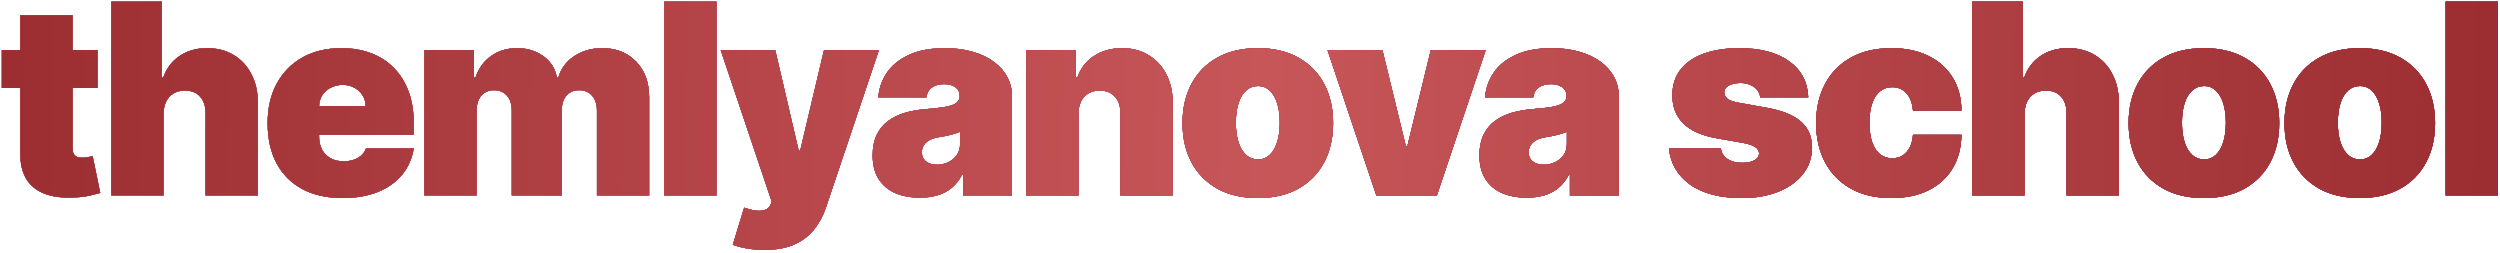
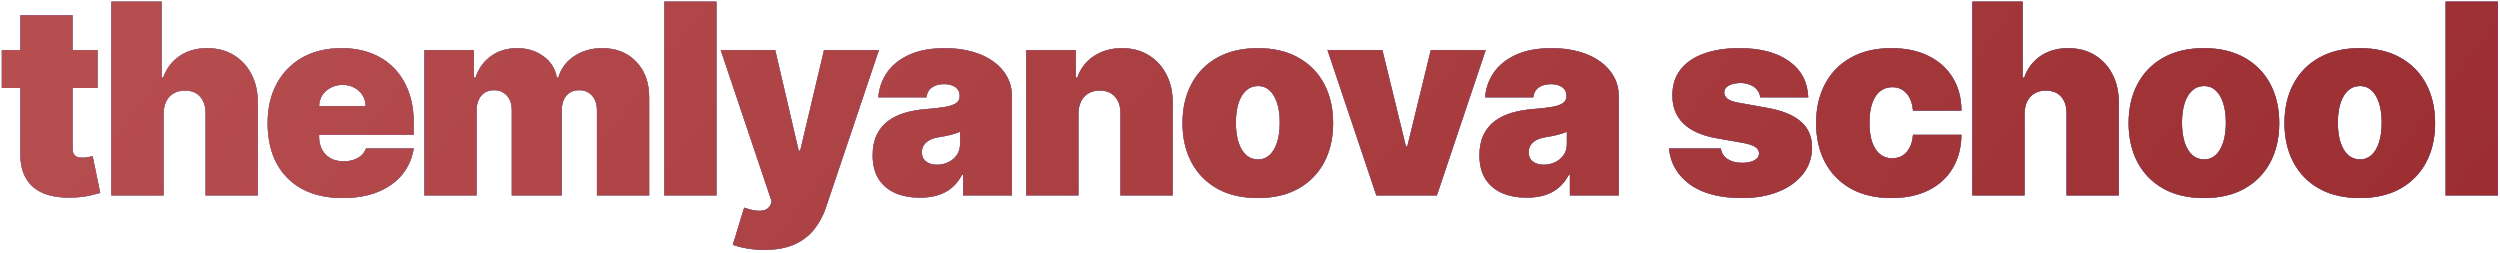
<svg xmlns="http://www.w3.org/2000/svg" width="563" height="57" viewBox="0 0 563 57" fill="none">
  <path d="M21.972 11.273V19.796H0.41V11.273H21.972ZM4.586 3.432H16.347V33.474C16.347 33.929 16.425 34.312 16.582 34.625C16.738 34.923 16.979 35.151 17.306 35.307C17.633 35.449 18.052 35.52 18.563 35.52C18.918 35.52 19.33 35.477 19.799 35.392C20.282 35.307 20.637 35.236 20.864 35.179L22.569 43.446C22.043 43.602 21.29 43.794 20.31 44.021C19.344 44.249 18.194 44.398 16.859 44.469C14.16 44.611 11.894 44.334 10.062 43.638C8.229 42.928 6.852 41.812 5.928 40.293C5.005 38.773 4.557 36.869 4.586 34.582V3.432ZM36.836 25.591V44H25.075V0.364H36.41V17.494H36.751C37.489 15.406 38.718 13.78 40.437 12.615C42.156 11.436 44.222 10.847 46.637 10.847C48.953 10.847 50.962 11.372 52.667 12.423C54.386 13.474 55.714 14.923 56.651 16.77C57.603 18.616 58.072 20.733 58.058 23.119V44H46.296V25.591C46.31 23.972 45.906 22.7 45.082 21.777C44.272 20.854 43.114 20.392 41.609 20.392C40.657 20.392 39.819 20.605 39.095 21.031C38.384 21.443 37.83 22.04 37.433 22.821C37.049 23.588 36.85 24.511 36.836 25.591ZM77.146 44.597C73.651 44.597 70.64 43.929 68.112 42.594C65.597 41.244 63.658 39.312 62.295 36.798C60.945 34.27 60.271 31.244 60.271 27.722C60.271 24.341 60.952 21.386 62.316 18.858C63.68 16.329 65.604 14.362 68.09 12.956C70.576 11.55 73.509 10.847 76.89 10.847C79.362 10.847 81.599 11.23 83.602 11.997C85.604 12.764 87.316 13.879 88.737 15.342C90.157 16.791 91.251 18.553 92.018 20.626C92.785 22.7 93.168 25.037 93.168 27.636V30.364H63.935V23.886H82.344C82.33 22.949 82.089 22.125 81.62 21.415C81.165 20.69 80.548 20.129 79.766 19.732C78.999 19.32 78.126 19.114 77.146 19.114C76.194 19.114 75.32 19.32 74.525 19.732C73.729 20.129 73.09 20.683 72.607 21.393C72.138 22.104 71.89 22.935 71.862 23.886V30.875C71.862 31.926 72.082 32.864 72.522 33.688C72.962 34.511 73.594 35.158 74.418 35.626C75.242 36.095 76.237 36.33 77.401 36.33C78.211 36.33 78.95 36.216 79.617 35.989C80.299 35.761 80.881 35.435 81.364 35.008C81.847 34.568 82.202 34.043 82.43 33.432H93.168C92.799 35.705 91.925 37.679 90.548 39.355C89.17 41.017 87.344 42.31 85.072 43.233C82.813 44.142 80.171 44.597 77.146 44.597ZM95.568 44V11.273H106.732V17.494H107.073C107.755 15.449 108.92 13.829 110.568 12.636C112.215 11.443 114.176 10.847 116.448 10.847C118.75 10.847 120.731 11.457 122.393 12.679C124.055 13.886 125.056 15.492 125.397 17.494H125.738C126.292 15.492 127.471 13.886 129.275 12.679C131.079 11.457 133.196 10.847 135.625 10.847C138.764 10.847 141.306 11.855 143.252 13.872C145.213 15.889 146.193 18.574 146.193 21.926V44H134.431V24.909C134.431 23.474 134.069 22.352 133.345 21.543C132.62 20.719 131.647 20.307 130.426 20.307C129.218 20.307 128.259 20.719 127.549 21.543C126.853 22.352 126.505 23.474 126.505 24.909V44H115.255V24.909C115.255 23.474 114.893 22.352 114.169 21.543C113.444 20.719 112.471 20.307 111.25 20.307C110.44 20.307 109.744 20.491 109.161 20.861C108.579 21.23 108.125 21.763 107.798 22.459C107.485 23.141 107.329 23.957 107.329 24.909V44H95.568ZM161.355 0.364V44H149.593V0.364H161.355ZM172.106 56.273C170.757 56.273 169.472 56.166 168.25 55.953C167.028 55.754 165.956 55.477 165.033 55.122L167.589 46.77C168.555 47.111 169.436 47.331 170.231 47.43C171.041 47.53 171.73 47.473 172.298 47.26C172.881 47.047 173.3 46.642 173.555 46.045L173.811 45.449L162.305 11.273H174.578L179.862 33.943H180.203L185.572 11.273H197.93L185.999 46.727C185.402 48.531 184.535 50.151 183.399 51.585C182.277 53.034 180.8 54.178 178.967 55.016C177.135 55.854 174.848 56.273 172.106 56.273ZM207.175 44.511C205.086 44.511 203.24 44.17 201.635 43.489C200.044 42.793 198.794 41.742 197.885 40.335C196.976 38.929 196.521 37.139 196.521 34.966C196.521 33.176 196.827 31.649 197.437 30.385C198.048 29.107 198.9 28.062 199.994 27.253C201.088 26.443 202.359 25.825 203.808 25.399C205.271 24.973 206.848 24.696 208.538 24.568C210.371 24.426 211.841 24.256 212.949 24.057C214.071 23.844 214.881 23.553 215.378 23.183C215.875 22.8 216.123 22.296 216.123 21.671V21.585C216.123 20.733 215.797 20.079 215.143 19.625C214.49 19.171 213.652 18.943 212.629 18.943C211.507 18.943 210.591 19.192 209.881 19.689C209.184 20.172 208.765 20.918 208.623 21.926H197.8C197.942 19.938 198.574 18.105 199.696 16.429C200.832 14.739 202.487 13.389 204.66 12.381C206.834 11.358 209.547 10.847 212.8 10.847C215.143 10.847 217.246 11.124 219.106 11.678C220.967 12.217 222.551 12.977 223.858 13.957C225.165 14.923 226.159 16.06 226.841 17.366C227.537 18.659 227.885 20.065 227.885 21.585V44H216.89V39.398H216.635C215.981 40.619 215.186 41.606 214.248 42.359C213.325 43.112 212.267 43.659 211.074 44C209.895 44.341 208.595 44.511 207.175 44.511ZM211.01 37.097C211.905 37.097 212.743 36.912 213.524 36.543C214.319 36.173 214.966 35.641 215.463 34.945C215.96 34.249 216.209 33.403 216.209 32.409V29.682C215.896 29.81 215.562 29.93 215.207 30.044C214.866 30.158 214.497 30.264 214.099 30.364C213.716 30.463 213.304 30.555 212.863 30.641C212.437 30.726 211.99 30.804 211.521 30.875C210.612 31.017 209.866 31.251 209.284 31.578C208.716 31.891 208.29 32.281 208.006 32.75C207.736 33.205 207.601 33.716 207.601 34.284C207.601 35.193 207.92 35.889 208.559 36.372C209.199 36.855 210.015 37.097 211.01 37.097ZM242.866 25.591V44H231.104V11.273H242.269V17.494H242.61C243.32 15.421 244.57 13.794 246.36 12.615C248.164 11.436 250.266 10.847 252.667 10.847C254.982 10.847 256.992 11.379 258.697 12.445C260.415 13.496 261.744 14.945 262.681 16.791C263.633 18.638 264.102 20.747 264.087 23.119V44H252.326V25.591C252.34 23.972 251.928 22.7 251.09 21.777C250.266 20.854 249.116 20.392 247.639 20.392C246.673 20.392 245.827 20.605 245.103 21.031C244.393 21.443 243.846 22.04 243.462 22.821C243.079 23.588 242.88 24.511 242.866 25.591ZM283.261 44.597C279.709 44.597 276.67 43.894 274.141 42.487C271.613 41.067 269.674 39.092 268.324 36.564C266.975 34.021 266.3 31.074 266.3 27.722C266.3 24.369 266.975 21.429 268.324 18.901C269.674 16.358 271.613 14.383 274.141 12.977C276.67 11.557 279.709 10.847 283.261 10.847C286.812 10.847 289.851 11.557 292.38 12.977C294.908 14.383 296.847 16.358 298.197 18.901C299.546 21.429 300.221 24.369 300.221 27.722C300.221 31.074 299.546 34.021 298.197 36.564C296.847 39.092 294.908 41.067 292.38 42.487C289.851 43.894 286.812 44.597 283.261 44.597ZM283.346 35.903C284.34 35.903 285.199 35.57 285.924 34.902C286.648 34.234 287.209 33.283 287.607 32.047C288.005 30.811 288.204 29.341 288.204 27.636C288.204 25.918 288.005 24.447 287.607 23.226C287.209 21.99 286.648 21.038 285.924 20.371C285.199 19.703 284.34 19.369 283.346 19.369C282.295 19.369 281.393 19.703 280.64 20.371C279.887 21.038 279.312 21.99 278.914 23.226C278.516 24.447 278.317 25.918 278.317 27.636C278.317 29.341 278.516 30.811 278.914 32.047C279.312 33.283 279.887 34.234 280.64 34.902C281.393 35.57 282.295 35.903 283.346 35.903ZM334.58 11.273L323.586 44H309.95L298.955 11.273H311.313L316.597 32.92H316.938L322.222 11.273H334.58ZM343.825 44.511C341.736 44.511 339.89 44.17 338.285 43.489C336.694 42.793 335.444 41.742 334.535 40.335C333.626 38.929 333.171 37.139 333.171 34.966C333.171 33.176 333.477 31.649 334.087 30.385C334.698 29.107 335.55 28.062 336.644 27.253C337.738 26.443 339.009 25.825 340.458 25.399C341.921 24.973 343.498 24.696 345.188 24.568C347.021 24.426 348.491 24.256 349.599 24.057C350.721 23.844 351.53 23.553 352.028 23.183C352.525 22.8 352.773 22.296 352.773 21.671V21.585C352.773 20.733 352.447 20.079 351.793 19.625C351.14 19.171 350.302 18.943 349.279 18.943C348.157 18.943 347.241 19.192 346.53 19.689C345.834 20.172 345.415 20.918 345.273 21.926H334.45C334.592 19.938 335.224 18.105 336.346 16.429C337.482 14.739 339.137 13.389 341.31 12.381C343.484 11.358 346.197 10.847 349.45 10.847C351.793 10.847 353.896 11.124 355.756 11.678C357.617 12.217 359.201 12.977 360.508 13.957C361.815 14.923 362.809 16.06 363.491 17.366C364.187 18.659 364.535 20.065 364.535 21.585V44H353.54V39.398H353.285C352.631 40.619 351.836 41.606 350.898 42.359C349.975 43.112 348.917 43.659 347.724 44C346.545 44.341 345.245 44.511 343.825 44.511ZM347.66 37.097C348.555 37.097 349.393 36.912 350.174 36.543C350.969 36.173 351.616 35.641 352.113 34.945C352.61 34.249 352.859 33.403 352.859 32.409V29.682C352.546 29.81 352.212 29.93 351.857 30.044C351.516 30.158 351.147 30.264 350.749 30.364C350.366 30.463 349.954 30.555 349.513 30.641C349.087 30.726 348.64 30.804 348.171 30.875C347.262 31.017 346.516 31.251 345.934 31.578C345.366 31.891 344.94 32.281 344.655 32.75C344.386 33.205 344.251 33.716 344.251 34.284C344.251 35.193 344.57 35.889 345.209 36.372C345.849 36.855 346.665 37.097 347.66 37.097ZM407.222 21.926H396.398C396.342 21.259 396.107 20.683 395.695 20.2C395.283 19.717 394.751 19.348 394.097 19.092C393.458 18.822 392.748 18.688 391.967 18.688C390.958 18.688 390.092 18.872 389.367 19.241C388.643 19.611 388.288 20.136 388.302 20.818C388.288 21.301 388.494 21.749 388.92 22.16C389.36 22.572 390.205 22.892 391.455 23.119L398.103 24.312C401.455 24.923 403.948 25.953 405.582 27.402C407.229 28.837 408.06 30.761 408.075 33.176C408.06 35.506 407.364 37.53 405.987 39.249C404.623 40.953 402.755 42.274 400.383 43.212C398.025 44.135 395.333 44.597 392.308 44.597C387.308 44.597 383.394 43.574 380.567 41.528C377.755 39.483 376.185 36.784 375.859 33.432H387.535C387.691 34.469 388.202 35.271 389.069 35.84C389.95 36.394 391.058 36.67 392.393 36.67C393.472 36.67 394.36 36.486 395.056 36.117C395.766 35.747 396.129 35.222 396.143 34.54C396.129 33.915 395.816 33.418 395.205 33.048C394.609 32.679 393.671 32.381 392.393 32.153L386.597 31.131C383.259 30.548 380.759 29.44 379.097 27.807C377.435 26.173 376.612 24.071 376.626 21.5C376.612 19.227 377.208 17.303 378.415 15.726C379.637 14.135 381.377 12.928 383.636 12.104C385.908 11.266 388.6 10.847 391.711 10.847C396.441 10.847 400.17 11.827 402.897 13.787C405.639 15.747 407.08 18.46 407.222 21.926ZM425.948 44.597C422.397 44.597 419.357 43.894 416.829 42.487C414.3 41.067 412.361 39.092 411.012 36.564C409.662 34.021 408.988 31.074 408.988 27.722C408.988 24.369 409.662 21.429 411.012 18.901C412.361 16.358 414.3 14.383 416.829 12.977C419.357 11.557 422.397 10.847 425.948 10.847C429.158 10.847 431.935 11.429 434.279 12.594C436.637 13.744 438.462 15.378 439.755 17.494C441.047 19.597 441.701 22.068 441.715 24.909H430.806C430.65 23.19 430.153 21.884 429.314 20.989C428.491 20.079 427.425 19.625 426.118 19.625C425.096 19.625 424.201 19.923 423.434 20.52C422.667 21.102 422.07 21.99 421.644 23.183C421.218 24.362 421.005 25.847 421.005 27.636C421.005 29.426 421.218 30.918 421.644 32.111C422.07 33.29 422.667 34.178 423.434 34.774C424.201 35.356 425.096 35.648 426.118 35.648C426.985 35.648 427.752 35.449 428.42 35.051C429.087 34.639 429.627 34.043 430.039 33.261C430.465 32.466 430.721 31.5 430.806 30.364H441.715C441.672 33.247 441.012 35.761 439.734 37.906C438.455 40.037 436.644 41.685 434.3 42.849C431.971 44.014 429.187 44.597 425.948 44.597ZM455.929 25.591V44H444.168V0.364H455.503V17.494H455.844C456.582 15.406 457.811 13.78 459.53 12.615C461.249 11.436 463.315 10.847 465.73 10.847C468.046 10.847 470.055 11.372 471.76 12.423C473.479 13.474 474.807 14.923 475.744 16.77C476.696 18.616 477.165 20.733 477.151 23.119V44H465.389V25.591C465.404 23.972 464.999 22.7 464.175 21.777C463.365 20.854 462.207 20.392 460.702 20.392C459.75 20.392 458.912 20.605 458.188 21.031C457.477 21.443 456.923 22.04 456.526 22.821C456.142 23.588 455.943 24.511 455.929 25.591ZM496.324 44.597C492.773 44.597 489.733 43.894 487.205 42.487C484.676 41.067 482.737 39.092 481.388 36.564C480.038 34.021 479.364 31.074 479.364 27.722C479.364 24.369 480.038 21.429 481.388 18.901C482.737 16.358 484.676 14.383 487.205 12.977C489.733 11.557 492.773 10.847 496.324 10.847C499.875 10.847 502.915 11.557 505.443 12.977C507.972 14.383 509.911 16.358 511.26 18.901C512.609 21.429 513.284 24.369 513.284 27.722C513.284 31.074 512.609 34.021 511.26 36.564C509.911 39.092 507.972 41.067 505.443 42.487C502.915 43.894 499.875 44.597 496.324 44.597ZM496.409 35.903C497.403 35.903 498.263 35.57 498.987 34.902C499.712 34.234 500.273 33.283 500.67 32.047C501.068 30.811 501.267 29.341 501.267 27.636C501.267 25.918 501.068 24.447 500.67 23.226C500.273 21.99 499.712 21.038 498.987 20.371C498.263 19.703 497.403 19.369 496.409 19.369C495.358 19.369 494.456 19.703 493.703 20.371C492.95 21.038 492.375 21.99 491.977 23.226C491.58 24.447 491.381 25.918 491.381 27.636C491.381 29.341 491.58 30.811 491.977 32.047C492.375 33.283 492.95 34.234 493.703 34.902C494.456 35.57 495.358 35.903 496.409 35.903ZM531.424 44.597C527.873 44.597 524.833 43.894 522.305 42.487C519.776 41.067 517.837 39.092 516.488 36.564C515.138 34.021 514.464 31.074 514.464 27.722C514.464 24.369 515.138 21.429 516.488 18.901C517.837 16.358 519.776 14.383 522.305 12.977C524.833 11.557 527.873 10.847 531.424 10.847C534.975 10.847 538.015 11.557 540.543 12.977C543.072 14.383 545.01 16.358 546.36 18.901C547.709 21.429 548.384 24.369 548.384 27.722C548.384 31.074 547.709 34.021 546.36 36.564C545.01 39.092 543.072 41.067 540.543 42.487C538.015 43.894 534.975 44.597 531.424 44.597ZM531.509 35.903C532.503 35.903 533.363 35.57 534.087 34.902C534.812 34.234 535.373 33.283 535.77 32.047C536.168 30.811 536.367 29.341 536.367 27.636C536.367 25.918 536.168 24.447 535.77 23.226C535.373 21.99 534.812 21.038 534.087 20.371C533.363 19.703 532.503 19.369 531.509 19.369C530.458 19.369 529.556 19.703 528.803 20.371C528.05 21.038 527.475 21.99 527.077 23.226C526.68 24.447 526.481 25.918 526.481 27.636C526.481 29.341 526.68 30.811 527.077 32.047C527.475 33.283 528.05 34.234 528.803 34.902C529.556 35.57 530.458 35.903 531.509 35.903ZM562.518 0.364V44H550.757V0.364H562.518Z" fill="#282D2D" />
-   <path d="M21.972 11.273V19.796H0.41V11.273H21.972ZM4.586 3.432H16.347V33.474C16.347 33.929 16.425 34.312 16.582 34.625C16.738 34.923 16.979 35.151 17.306 35.307C17.633 35.449 18.052 35.52 18.563 35.52C18.918 35.52 19.33 35.477 19.799 35.392C20.282 35.307 20.637 35.236 20.864 35.179L22.569 43.446C22.043 43.602 21.29 43.794 20.31 44.021C19.344 44.249 18.194 44.398 16.859 44.469C14.16 44.611 11.894 44.334 10.062 43.638C8.229 42.928 6.852 41.812 5.928 40.293C5.005 38.773 4.557 36.869 4.586 34.582V3.432ZM36.836 25.591V44H25.075V0.364H36.41V17.494H36.751C37.489 15.406 38.718 13.78 40.437 12.615C42.156 11.436 44.222 10.847 46.637 10.847C48.953 10.847 50.962 11.372 52.667 12.423C54.386 13.474 55.714 14.923 56.651 16.77C57.603 18.616 58.072 20.733 58.058 23.119V44H46.296V25.591C46.31 23.972 45.906 22.7 45.082 21.777C44.272 20.854 43.114 20.392 41.609 20.392C40.657 20.392 39.819 20.605 39.095 21.031C38.384 21.443 37.83 22.04 37.433 22.821C37.049 23.588 36.85 24.511 36.836 25.591ZM77.146 44.597C73.651 44.597 70.64 43.929 68.112 42.594C65.597 41.244 63.658 39.312 62.295 36.798C60.945 34.27 60.271 31.244 60.271 27.722C60.271 24.341 60.952 21.386 62.316 18.858C63.68 16.329 65.604 14.362 68.09 12.956C70.576 11.55 73.509 10.847 76.89 10.847C79.362 10.847 81.599 11.23 83.602 11.997C85.604 12.764 87.316 13.879 88.737 15.342C90.157 16.791 91.251 18.553 92.018 20.626C92.785 22.7 93.168 25.037 93.168 27.636V30.364H63.935V23.886H82.344C82.33 22.949 82.089 22.125 81.62 21.415C81.165 20.69 80.548 20.129 79.766 19.732C78.999 19.32 78.126 19.114 77.146 19.114C76.194 19.114 75.32 19.32 74.525 19.732C73.729 20.129 73.09 20.683 72.607 21.393C72.138 22.104 71.89 22.935 71.862 23.886V30.875C71.862 31.926 72.082 32.864 72.522 33.688C72.962 34.511 73.594 35.158 74.418 35.626C75.242 36.095 76.237 36.33 77.401 36.33C78.211 36.33 78.95 36.216 79.617 35.989C80.299 35.761 80.881 35.435 81.364 35.008C81.847 34.568 82.202 34.043 82.43 33.432H93.168C92.799 35.705 91.925 37.679 90.548 39.355C89.17 41.017 87.344 42.31 85.072 43.233C82.813 44.142 80.171 44.597 77.146 44.597ZM95.568 44V11.273H106.732V17.494H107.073C107.755 15.449 108.92 13.829 110.568 12.636C112.215 11.443 114.176 10.847 116.448 10.847C118.75 10.847 120.731 11.457 122.393 12.679C124.055 13.886 125.056 15.492 125.397 17.494H125.738C126.292 15.492 127.471 13.886 129.275 12.679C131.079 11.457 133.196 10.847 135.625 10.847C138.764 10.847 141.306 11.855 143.252 13.872C145.213 15.889 146.193 18.574 146.193 21.926V44H134.431V24.909C134.431 23.474 134.069 22.352 133.345 21.543C132.62 20.719 131.647 20.307 130.426 20.307C129.218 20.307 128.259 20.719 127.549 21.543C126.853 22.352 126.505 23.474 126.505 24.909V44H115.255V24.909C115.255 23.474 114.893 22.352 114.169 21.543C113.444 20.719 112.471 20.307 111.25 20.307C110.44 20.307 109.744 20.491 109.161 20.861C108.579 21.23 108.125 21.763 107.798 22.459C107.485 23.141 107.329 23.957 107.329 24.909V44H95.568ZM161.355 0.364V44H149.593V0.364H161.355ZM172.106 56.273C170.757 56.273 169.472 56.166 168.25 55.953C167.028 55.754 165.956 55.477 165.033 55.122L167.589 46.77C168.555 47.111 169.436 47.331 170.231 47.43C171.041 47.53 171.73 47.473 172.298 47.26C172.881 47.047 173.3 46.642 173.555 46.045L173.811 45.449L162.305 11.273H174.578L179.862 33.943H180.203L185.572 11.273H197.93L185.999 46.727C185.402 48.531 184.535 50.151 183.399 51.585C182.277 53.034 180.8 54.178 178.967 55.016C177.135 55.854 174.848 56.273 172.106 56.273ZM207.175 44.511C205.086 44.511 203.24 44.17 201.635 43.489C200.044 42.793 198.794 41.742 197.885 40.335C196.976 38.929 196.521 37.139 196.521 34.966C196.521 33.176 196.827 31.649 197.437 30.385C198.048 29.107 198.9 28.062 199.994 27.253C201.088 26.443 202.359 25.825 203.808 25.399C205.271 24.973 206.848 24.696 208.538 24.568C210.371 24.426 211.841 24.256 212.949 24.057C214.071 23.844 214.881 23.553 215.378 23.183C215.875 22.8 216.123 22.296 216.123 21.671V21.585C216.123 20.733 215.797 20.079 215.143 19.625C214.49 19.171 213.652 18.943 212.629 18.943C211.507 18.943 210.591 19.192 209.881 19.689C209.184 20.172 208.765 20.918 208.623 21.926H197.8C197.942 19.938 198.574 18.105 199.696 16.429C200.832 14.739 202.487 13.389 204.66 12.381C206.834 11.358 209.547 10.847 212.8 10.847C215.143 10.847 217.246 11.124 219.106 11.678C220.967 12.217 222.551 12.977 223.858 13.957C225.165 14.923 226.159 16.06 226.841 17.366C227.537 18.659 227.885 20.065 227.885 21.585V44H216.89V39.398H216.635C215.981 40.619 215.186 41.606 214.248 42.359C213.325 43.112 212.267 43.659 211.074 44C209.895 44.341 208.595 44.511 207.175 44.511ZM211.01 37.097C211.905 37.097 212.743 36.912 213.524 36.543C214.319 36.173 214.966 35.641 215.463 34.945C215.96 34.249 216.209 33.403 216.209 32.409V29.682C215.896 29.81 215.562 29.93 215.207 30.044C214.866 30.158 214.497 30.264 214.099 30.364C213.716 30.463 213.304 30.555 212.863 30.641C212.437 30.726 211.99 30.804 211.521 30.875C210.612 31.017 209.866 31.251 209.284 31.578C208.716 31.891 208.29 32.281 208.006 32.75C207.736 33.205 207.601 33.716 207.601 34.284C207.601 35.193 207.92 35.889 208.559 36.372C209.199 36.855 210.015 37.097 211.01 37.097ZM242.866 25.591V44H231.104V11.273H242.269V17.494H242.61C243.32 15.421 244.57 13.794 246.36 12.615C248.164 11.436 250.266 10.847 252.667 10.847C254.982 10.847 256.992 11.379 258.697 12.445C260.415 13.496 261.744 14.945 262.681 16.791C263.633 18.638 264.102 20.747 264.087 23.119V44H252.326V25.591C252.34 23.972 251.928 22.7 251.09 21.777C250.266 20.854 249.116 20.392 247.639 20.392C246.673 20.392 245.827 20.605 245.103 21.031C244.393 21.443 243.846 22.04 243.462 22.821C243.079 23.588 242.88 24.511 242.866 25.591ZM283.261 44.597C279.709 44.597 276.67 43.894 274.141 42.487C271.613 41.067 269.674 39.092 268.324 36.564C266.975 34.021 266.3 31.074 266.3 27.722C266.3 24.369 266.975 21.429 268.324 18.901C269.674 16.358 271.613 14.383 274.141 12.977C276.67 11.557 279.709 10.847 283.261 10.847C286.812 10.847 289.851 11.557 292.38 12.977C294.908 14.383 296.847 16.358 298.197 18.901C299.546 21.429 300.221 24.369 300.221 27.722C300.221 31.074 299.546 34.021 298.197 36.564C296.847 39.092 294.908 41.067 292.38 42.487C289.851 43.894 286.812 44.597 283.261 44.597ZM283.346 35.903C284.34 35.903 285.199 35.57 285.924 34.902C286.648 34.234 287.209 33.283 287.607 32.047C288.005 30.811 288.204 29.341 288.204 27.636C288.204 25.918 288.005 24.447 287.607 23.226C287.209 21.99 286.648 21.038 285.924 20.371C285.199 19.703 284.34 19.369 283.346 19.369C282.295 19.369 281.393 19.703 280.64 20.371C279.887 21.038 279.312 21.99 278.914 23.226C278.516 24.447 278.317 25.918 278.317 27.636C278.317 29.341 278.516 30.811 278.914 32.047C279.312 33.283 279.887 34.234 280.64 34.902C281.393 35.57 282.295 35.903 283.346 35.903ZM334.58 11.273L323.586 44H309.95L298.955 11.273H311.313L316.597 32.92H316.938L322.222 11.273H334.58ZM343.825 44.511C341.736 44.511 339.89 44.17 338.285 43.489C336.694 42.793 335.444 41.742 334.535 40.335C333.626 38.929 333.171 37.139 333.171 34.966C333.171 33.176 333.477 31.649 334.087 30.385C334.698 29.107 335.55 28.062 336.644 27.253C337.738 26.443 339.009 25.825 340.458 25.399C341.921 24.973 343.498 24.696 345.188 24.568C347.021 24.426 348.491 24.256 349.599 24.057C350.721 23.844 351.53 23.553 352.028 23.183C352.525 22.8 352.773 22.296 352.773 21.671V21.585C352.773 20.733 352.447 20.079 351.793 19.625C351.14 19.171 350.302 18.943 349.279 18.943C348.157 18.943 347.241 19.192 346.53 19.689C345.834 20.172 345.415 20.918 345.273 21.926H334.45C334.592 19.938 335.224 18.105 336.346 16.429C337.482 14.739 339.137 13.389 341.31 12.381C343.484 11.358 346.197 10.847 349.45 10.847C351.793 10.847 353.896 11.124 355.756 11.678C357.617 12.217 359.201 12.977 360.508 13.957C361.815 14.923 362.809 16.06 363.491 17.366C364.187 18.659 364.535 20.065 364.535 21.585V44H353.54V39.398H353.285C352.631 40.619 351.836 41.606 350.898 42.359C349.975 43.112 348.917 43.659 347.724 44C346.545 44.341 345.245 44.511 343.825 44.511ZM347.66 37.097C348.555 37.097 349.393 36.912 350.174 36.543C350.969 36.173 351.616 35.641 352.113 34.945C352.61 34.249 352.859 33.403 352.859 32.409V29.682C352.546 29.81 352.212 29.93 351.857 30.044C351.516 30.158 351.147 30.264 350.749 30.364C350.366 30.463 349.954 30.555 349.513 30.641C349.087 30.726 348.64 30.804 348.171 30.875C347.262 31.017 346.516 31.251 345.934 31.578C345.366 31.891 344.94 32.281 344.655 32.75C344.386 33.205 344.251 33.716 344.251 34.284C344.251 35.193 344.57 35.889 345.209 36.372C345.849 36.855 346.665 37.097 347.66 37.097ZM407.222 21.926H396.398C396.342 21.259 396.107 20.683 395.695 20.2C395.283 19.717 394.751 19.348 394.097 19.092C393.458 18.822 392.748 18.688 391.967 18.688C390.958 18.688 390.092 18.872 389.367 19.241C388.643 19.611 388.288 20.136 388.302 20.818C388.288 21.301 388.494 21.749 388.92 22.16C389.36 22.572 390.205 22.892 391.455 23.119L398.103 24.312C401.455 24.923 403.948 25.953 405.582 27.402C407.229 28.837 408.06 30.761 408.075 33.176C408.06 35.506 407.364 37.53 405.987 39.249C404.623 40.953 402.755 42.274 400.383 43.212C398.025 44.135 395.333 44.597 392.308 44.597C387.308 44.597 383.394 43.574 380.567 41.528C377.755 39.483 376.185 36.784 375.859 33.432H387.535C387.691 34.469 388.202 35.271 389.069 35.84C389.95 36.394 391.058 36.67 392.393 36.67C393.472 36.67 394.36 36.486 395.056 36.117C395.766 35.747 396.129 35.222 396.143 34.54C396.129 33.915 395.816 33.418 395.205 33.048C394.609 32.679 393.671 32.381 392.393 32.153L386.597 31.131C383.259 30.548 380.759 29.44 379.097 27.807C377.435 26.173 376.612 24.071 376.626 21.5C376.612 19.227 377.208 17.303 378.415 15.726C379.637 14.135 381.377 12.928 383.636 12.104C385.908 11.266 388.6 10.847 391.711 10.847C396.441 10.847 400.17 11.827 402.897 13.787C405.639 15.747 407.08 18.46 407.222 21.926ZM425.948 44.597C422.397 44.597 419.357 43.894 416.829 42.487C414.3 41.067 412.361 39.092 411.012 36.564C409.662 34.021 408.988 31.074 408.988 27.722C408.988 24.369 409.662 21.429 411.012 18.901C412.361 16.358 414.3 14.383 416.829 12.977C419.357 11.557 422.397 10.847 425.948 10.847C429.158 10.847 431.935 11.429 434.279 12.594C436.637 13.744 438.462 15.378 439.755 17.494C441.047 19.597 441.701 22.068 441.715 24.909H430.806C430.65 23.19 430.153 21.884 429.314 20.989C428.491 20.079 427.425 19.625 426.118 19.625C425.096 19.625 424.201 19.923 423.434 20.52C422.667 21.102 422.07 21.99 421.644 23.183C421.218 24.362 421.005 25.847 421.005 27.636C421.005 29.426 421.218 30.918 421.644 32.111C422.07 33.29 422.667 34.178 423.434 34.774C424.201 35.356 425.096 35.648 426.118 35.648C426.985 35.648 427.752 35.449 428.42 35.051C429.087 34.639 429.627 34.043 430.039 33.261C430.465 32.466 430.721 31.5 430.806 30.364H441.715C441.672 33.247 441.012 35.761 439.734 37.906C438.455 40.037 436.644 41.685 434.3 42.849C431.971 44.014 429.187 44.597 425.948 44.597ZM455.929 25.591V44H444.168V0.364H455.503V17.494H455.844C456.582 15.406 457.811 13.78 459.53 12.615C461.249 11.436 463.315 10.847 465.73 10.847C468.046 10.847 470.055 11.372 471.76 12.423C473.479 13.474 474.807 14.923 475.744 16.77C476.696 18.616 477.165 20.733 477.151 23.119V44H465.389V25.591C465.404 23.972 464.999 22.7 464.175 21.777C463.365 20.854 462.207 20.392 460.702 20.392C459.75 20.392 458.912 20.605 458.188 21.031C457.477 21.443 456.923 22.04 456.526 22.821C456.142 23.588 455.943 24.511 455.929 25.591ZM496.324 44.597C492.773 44.597 489.733 43.894 487.205 42.487C484.676 41.067 482.737 39.092 481.388 36.564C480.038 34.021 479.364 31.074 479.364 27.722C479.364 24.369 480.038 21.429 481.388 18.901C482.737 16.358 484.676 14.383 487.205 12.977C489.733 11.557 492.773 10.847 496.324 10.847C499.875 10.847 502.915 11.557 505.443 12.977C507.972 14.383 509.911 16.358 511.26 18.901C512.609 21.429 513.284 24.369 513.284 27.722C513.284 31.074 512.609 34.021 511.26 36.564C509.911 39.092 507.972 41.067 505.443 42.487C502.915 43.894 499.875 44.597 496.324 44.597ZM496.409 35.903C497.403 35.903 498.263 35.57 498.987 34.902C499.712 34.234 500.273 33.283 500.67 32.047C501.068 30.811 501.267 29.341 501.267 27.636C501.267 25.918 501.068 24.447 500.67 23.226C500.273 21.99 499.712 21.038 498.987 20.371C498.263 19.703 497.403 19.369 496.409 19.369C495.358 19.369 494.456 19.703 493.703 20.371C492.95 21.038 492.375 21.99 491.977 23.226C491.58 24.447 491.381 25.918 491.381 27.636C491.381 29.341 491.58 30.811 491.977 32.047C492.375 33.283 492.95 34.234 493.703 34.902C494.456 35.57 495.358 35.903 496.409 35.903ZM531.424 44.597C527.873 44.597 524.833 43.894 522.305 42.487C519.776 41.067 517.837 39.092 516.488 36.564C515.138 34.021 514.464 31.074 514.464 27.722C514.464 24.369 515.138 21.429 516.488 18.901C517.837 16.358 519.776 14.383 522.305 12.977C524.833 11.557 527.873 10.847 531.424 10.847C534.975 10.847 538.015 11.557 540.543 12.977C543.072 14.383 545.01 16.358 546.36 18.901C547.709 21.429 548.384 24.369 548.384 27.722C548.384 31.074 547.709 34.021 546.36 36.564C545.01 39.092 543.072 41.067 540.543 42.487C538.015 43.894 534.975 44.597 531.424 44.597ZM531.509 35.903C532.503 35.903 533.363 35.57 534.087 34.902C534.812 34.234 535.373 33.283 535.77 32.047C536.168 30.811 536.367 29.341 536.367 27.636C536.367 25.918 536.168 24.447 535.77 23.226C535.373 21.99 534.812 21.038 534.087 20.371C533.363 19.703 532.503 19.369 531.509 19.369C530.458 19.369 529.556 19.703 528.803 20.371C528.05 21.038 527.475 21.99 527.077 23.226C526.68 24.447 526.481 25.918 526.481 27.636C526.481 29.341 526.68 30.811 527.077 32.047C527.475 33.283 528.05 34.234 528.803 34.902C529.556 35.57 530.458 35.903 531.509 35.903ZM562.518 0.364V44H550.757V0.364H562.518Z" fill="url(#paint0_linear_57_287)" />
  <path d="M21.972 11.273V19.796H0.41V11.273H21.972ZM4.586 3.432H16.347V33.474C16.347 33.929 16.425 34.312 16.582 34.625C16.738 34.923 16.979 35.151 17.306 35.307C17.633 35.449 18.052 35.52 18.563 35.52C18.918 35.52 19.33 35.477 19.799 35.392C20.282 35.307 20.637 35.236 20.864 35.179L22.569 43.446C22.043 43.602 21.29 43.794 20.31 44.021C19.344 44.249 18.194 44.398 16.859 44.469C14.16 44.611 11.894 44.334 10.062 43.638C8.229 42.928 6.852 41.812 5.928 40.293C5.005 38.773 4.557 36.869 4.586 34.582V3.432ZM36.836 25.591V44H25.075V0.364H36.41V17.494H36.751C37.489 15.406 38.718 13.78 40.437 12.615C42.156 11.436 44.222 10.847 46.637 10.847C48.953 10.847 50.962 11.372 52.667 12.423C54.386 13.474 55.714 14.923 56.651 16.77C57.603 18.616 58.072 20.733 58.058 23.119V44H46.296V25.591C46.31 23.972 45.906 22.7 45.082 21.777C44.272 20.854 43.114 20.392 41.609 20.392C40.657 20.392 39.819 20.605 39.095 21.031C38.384 21.443 37.83 22.04 37.433 22.821C37.049 23.588 36.85 24.511 36.836 25.591ZM77.146 44.597C73.651 44.597 70.64 43.929 68.112 42.594C65.597 41.244 63.658 39.312 62.295 36.798C60.945 34.27 60.271 31.244 60.271 27.722C60.271 24.341 60.952 21.386 62.316 18.858C63.68 16.329 65.604 14.362 68.09 12.956C70.576 11.55 73.509 10.847 76.89 10.847C79.362 10.847 81.599 11.23 83.602 11.997C85.604 12.764 87.316 13.879 88.737 15.342C90.157 16.791 91.251 18.553 92.018 20.626C92.785 22.7 93.168 25.037 93.168 27.636V30.364H63.935V23.886H82.344C82.33 22.949 82.089 22.125 81.62 21.415C81.165 20.69 80.548 20.129 79.766 19.732C78.999 19.32 78.126 19.114 77.146 19.114C76.194 19.114 75.32 19.32 74.525 19.732C73.729 20.129 73.09 20.683 72.607 21.393C72.138 22.104 71.89 22.935 71.862 23.886V30.875C71.862 31.926 72.082 32.864 72.522 33.688C72.962 34.511 73.594 35.158 74.418 35.626C75.242 36.095 76.237 36.33 77.401 36.33C78.211 36.33 78.95 36.216 79.617 35.989C80.299 35.761 80.881 35.435 81.364 35.008C81.847 34.568 82.202 34.043 82.43 33.432H93.168C92.799 35.705 91.925 37.679 90.548 39.355C89.17 41.017 87.344 42.31 85.072 43.233C82.813 44.142 80.171 44.597 77.146 44.597ZM95.568 44V11.273H106.732V17.494H107.073C107.755 15.449 108.92 13.829 110.568 12.636C112.215 11.443 114.176 10.847 116.448 10.847C118.75 10.847 120.731 11.457 122.393 12.679C124.055 13.886 125.056 15.492 125.397 17.494H125.738C126.292 15.492 127.471 13.886 129.275 12.679C131.079 11.457 133.196 10.847 135.625 10.847C138.764 10.847 141.306 11.855 143.252 13.872C145.213 15.889 146.193 18.574 146.193 21.926V44H134.431V24.909C134.431 23.474 134.069 22.352 133.345 21.543C132.62 20.719 131.647 20.307 130.426 20.307C129.218 20.307 128.259 20.719 127.549 21.543C126.853 22.352 126.505 23.474 126.505 24.909V44H115.255V24.909C115.255 23.474 114.893 22.352 114.169 21.543C113.444 20.719 112.471 20.307 111.25 20.307C110.44 20.307 109.744 20.491 109.161 20.861C108.579 21.23 108.125 21.763 107.798 22.459C107.485 23.141 107.329 23.957 107.329 24.909V44H95.568ZM161.355 0.364V44H149.593V0.364H161.355ZM172.106 56.273C170.757 56.273 169.472 56.166 168.25 55.953C167.028 55.754 165.956 55.477 165.033 55.122L167.589 46.77C168.555 47.111 169.436 47.331 170.231 47.43C171.041 47.53 171.73 47.473 172.298 47.26C172.881 47.047 173.3 46.642 173.555 46.045L173.811 45.449L162.305 11.273H174.578L179.862 33.943H180.203L185.572 11.273H197.93L185.999 46.727C185.402 48.531 184.535 50.151 183.399 51.585C182.277 53.034 180.8 54.178 178.967 55.016C177.135 55.854 174.848 56.273 172.106 56.273ZM207.175 44.511C205.086 44.511 203.24 44.17 201.635 43.489C200.044 42.793 198.794 41.742 197.885 40.335C196.976 38.929 196.521 37.139 196.521 34.966C196.521 33.176 196.827 31.649 197.437 30.385C198.048 29.107 198.9 28.062 199.994 27.253C201.088 26.443 202.359 25.825 203.808 25.399C205.271 24.973 206.848 24.696 208.538 24.568C210.371 24.426 211.841 24.256 212.949 24.057C214.071 23.844 214.881 23.553 215.378 23.183C215.875 22.8 216.123 22.296 216.123 21.671V21.585C216.123 20.733 215.797 20.079 215.143 19.625C214.49 19.171 213.652 18.943 212.629 18.943C211.507 18.943 210.591 19.192 209.881 19.689C209.184 20.172 208.765 20.918 208.623 21.926H197.8C197.942 19.938 198.574 18.105 199.696 16.429C200.832 14.739 202.487 13.389 204.66 12.381C206.834 11.358 209.547 10.847 212.8 10.847C215.143 10.847 217.246 11.124 219.106 11.678C220.967 12.217 222.551 12.977 223.858 13.957C225.165 14.923 226.159 16.06 226.841 17.366C227.537 18.659 227.885 20.065 227.885 21.585V44H216.89V39.398H216.635C215.981 40.619 215.186 41.606 214.248 42.359C213.325 43.112 212.267 43.659 211.074 44C209.895 44.341 208.595 44.511 207.175 44.511ZM211.01 37.097C211.905 37.097 212.743 36.912 213.524 36.543C214.319 36.173 214.966 35.641 215.463 34.945C215.96 34.249 216.209 33.403 216.209 32.409V29.682C215.896 29.81 215.562 29.93 215.207 30.044C214.866 30.158 214.497 30.264 214.099 30.364C213.716 30.463 213.304 30.555 212.863 30.641C212.437 30.726 211.99 30.804 211.521 30.875C210.612 31.017 209.866 31.251 209.284 31.578C208.716 31.891 208.29 32.281 208.006 32.75C207.736 33.205 207.601 33.716 207.601 34.284C207.601 35.193 207.92 35.889 208.559 36.372C209.199 36.855 210.015 37.097 211.01 37.097ZM242.866 25.591V44H231.104V11.273H242.269V17.494H242.61C243.32 15.421 244.57 13.794 246.36 12.615C248.164 11.436 250.266 10.847 252.667 10.847C254.982 10.847 256.992 11.379 258.697 12.445C260.415 13.496 261.744 14.945 262.681 16.791C263.633 18.638 264.102 20.747 264.087 23.119V44H252.326V25.591C252.34 23.972 251.928 22.7 251.09 21.777C250.266 20.854 249.116 20.392 247.639 20.392C246.673 20.392 245.827 20.605 245.103 21.031C244.393 21.443 243.846 22.04 243.462 22.821C243.079 23.588 242.88 24.511 242.866 25.591ZM283.261 44.597C279.709 44.597 276.67 43.894 274.141 42.487C271.613 41.067 269.674 39.092 268.324 36.564C266.975 34.021 266.3 31.074 266.3 27.722C266.3 24.369 266.975 21.429 268.324 18.901C269.674 16.358 271.613 14.383 274.141 12.977C276.67 11.557 279.709 10.847 283.261 10.847C286.812 10.847 289.851 11.557 292.38 12.977C294.908 14.383 296.847 16.358 298.197 18.901C299.546 21.429 300.221 24.369 300.221 27.722C300.221 31.074 299.546 34.021 298.197 36.564C296.847 39.092 294.908 41.067 292.38 42.487C289.851 43.894 286.812 44.597 283.261 44.597ZM283.346 35.903C284.34 35.903 285.199 35.57 285.924 34.902C286.648 34.234 287.209 33.283 287.607 32.047C288.005 30.811 288.204 29.341 288.204 27.636C288.204 25.918 288.005 24.447 287.607 23.226C287.209 21.99 286.648 21.038 285.924 20.371C285.199 19.703 284.34 19.369 283.346 19.369C282.295 19.369 281.393 19.703 280.64 20.371C279.887 21.038 279.312 21.99 278.914 23.226C278.516 24.447 278.317 25.918 278.317 27.636C278.317 29.341 278.516 30.811 278.914 32.047C279.312 33.283 279.887 34.234 280.64 34.902C281.393 35.57 282.295 35.903 283.346 35.903ZM334.58 11.273L323.586 44H309.95L298.955 11.273H311.313L316.597 32.92H316.938L322.222 11.273H334.58ZM343.825 44.511C341.736 44.511 339.89 44.17 338.285 43.489C336.694 42.793 335.444 41.742 334.535 40.335C333.626 38.929 333.171 37.139 333.171 34.966C333.171 33.176 333.477 31.649 334.087 30.385C334.698 29.107 335.55 28.062 336.644 27.253C337.738 26.443 339.009 25.825 340.458 25.399C341.921 24.973 343.498 24.696 345.188 24.568C347.021 24.426 348.491 24.256 349.599 24.057C350.721 23.844 351.53 23.553 352.028 23.183C352.525 22.8 352.773 22.296 352.773 21.671V21.585C352.773 20.733 352.447 20.079 351.793 19.625C351.14 19.171 350.302 18.943 349.279 18.943C348.157 18.943 347.241 19.192 346.53 19.689C345.834 20.172 345.415 20.918 345.273 21.926H334.45C334.592 19.938 335.224 18.105 336.346 16.429C337.482 14.739 339.137 13.389 341.31 12.381C343.484 11.358 346.197 10.847 349.45 10.847C351.793 10.847 353.896 11.124 355.756 11.678C357.617 12.217 359.201 12.977 360.508 13.957C361.815 14.923 362.809 16.06 363.491 17.366C364.187 18.659 364.535 20.065 364.535 21.585V44H353.54V39.398H353.285C352.631 40.619 351.836 41.606 350.898 42.359C349.975 43.112 348.917 43.659 347.724 44C346.545 44.341 345.245 44.511 343.825 44.511ZM347.66 37.097C348.555 37.097 349.393 36.912 350.174 36.543C350.969 36.173 351.616 35.641 352.113 34.945C352.61 34.249 352.859 33.403 352.859 32.409V29.682C352.546 29.81 352.212 29.93 351.857 30.044C351.516 30.158 351.147 30.264 350.749 30.364C350.366 30.463 349.954 30.555 349.513 30.641C349.087 30.726 348.64 30.804 348.171 30.875C347.262 31.017 346.516 31.251 345.934 31.578C345.366 31.891 344.94 32.281 344.655 32.75C344.386 33.205 344.251 33.716 344.251 34.284C344.251 35.193 344.57 35.889 345.209 36.372C345.849 36.855 346.665 37.097 347.66 37.097ZM407.222 21.926H396.398C396.342 21.259 396.107 20.683 395.695 20.2C395.283 19.717 394.751 19.348 394.097 19.092C393.458 18.822 392.748 18.688 391.967 18.688C390.958 18.688 390.092 18.872 389.367 19.241C388.643 19.611 388.288 20.136 388.302 20.818C388.288 21.301 388.494 21.749 388.92 22.16C389.36 22.572 390.205 22.892 391.455 23.119L398.103 24.312C401.455 24.923 403.948 25.953 405.582 27.402C407.229 28.837 408.06 30.761 408.075 33.176C408.06 35.506 407.364 37.53 405.987 39.249C404.623 40.953 402.755 42.274 400.383 43.212C398.025 44.135 395.333 44.597 392.308 44.597C387.308 44.597 383.394 43.574 380.567 41.528C377.755 39.483 376.185 36.784 375.859 33.432H387.535C387.691 34.469 388.202 35.271 389.069 35.84C389.95 36.394 391.058 36.67 392.393 36.67C393.472 36.67 394.36 36.486 395.056 36.117C395.766 35.747 396.129 35.222 396.143 34.54C396.129 33.915 395.816 33.418 395.205 33.048C394.609 32.679 393.671 32.381 392.393 32.153L386.597 31.131C383.259 30.548 380.759 29.44 379.097 27.807C377.435 26.173 376.612 24.071 376.626 21.5C376.612 19.227 377.208 17.303 378.415 15.726C379.637 14.135 381.377 12.928 383.636 12.104C385.908 11.266 388.6 10.847 391.711 10.847C396.441 10.847 400.17 11.827 402.897 13.787C405.639 15.747 407.08 18.46 407.222 21.926ZM425.948 44.597C422.397 44.597 419.357 43.894 416.829 42.487C414.3 41.067 412.361 39.092 411.012 36.564C409.662 34.021 408.988 31.074 408.988 27.722C408.988 24.369 409.662 21.429 411.012 18.901C412.361 16.358 414.3 14.383 416.829 12.977C419.357 11.557 422.397 10.847 425.948 10.847C429.158 10.847 431.935 11.429 434.279 12.594C436.637 13.744 438.462 15.378 439.755 17.494C441.047 19.597 441.701 22.068 441.715 24.909H430.806C430.65 23.19 430.153 21.884 429.314 20.989C428.491 20.079 427.425 19.625 426.118 19.625C425.096 19.625 424.201 19.923 423.434 20.52C422.667 21.102 422.07 21.99 421.644 23.183C421.218 24.362 421.005 25.847 421.005 27.636C421.005 29.426 421.218 30.918 421.644 32.111C422.07 33.29 422.667 34.178 423.434 34.774C424.201 35.356 425.096 35.648 426.118 35.648C426.985 35.648 427.752 35.449 428.42 35.051C429.087 34.639 429.627 34.043 430.039 33.261C430.465 32.466 430.721 31.5 430.806 30.364H441.715C441.672 33.247 441.012 35.761 439.734 37.906C438.455 40.037 436.644 41.685 434.3 42.849C431.971 44.014 429.187 44.597 425.948 44.597ZM455.929 25.591V44H444.168V0.364H455.503V17.494H455.844C456.582 15.406 457.811 13.78 459.53 12.615C461.249 11.436 463.315 10.847 465.73 10.847C468.046 10.847 470.055 11.372 471.76 12.423C473.479 13.474 474.807 14.923 475.744 16.77C476.696 18.616 477.165 20.733 477.151 23.119V44H465.389V25.591C465.404 23.972 464.999 22.7 464.175 21.777C463.365 20.854 462.207 20.392 460.702 20.392C459.75 20.392 458.912 20.605 458.188 21.031C457.477 21.443 456.923 22.04 456.526 22.821C456.142 23.588 455.943 24.511 455.929 25.591ZM496.324 44.597C492.773 44.597 489.733 43.894 487.205 42.487C484.676 41.067 482.737 39.092 481.388 36.564C480.038 34.021 479.364 31.074 479.364 27.722C479.364 24.369 480.038 21.429 481.388 18.901C482.737 16.358 484.676 14.383 487.205 12.977C489.733 11.557 492.773 10.847 496.324 10.847C499.875 10.847 502.915 11.557 505.443 12.977C507.972 14.383 509.911 16.358 511.26 18.901C512.609 21.429 513.284 24.369 513.284 27.722C513.284 31.074 512.609 34.021 511.26 36.564C509.911 39.092 507.972 41.067 505.443 42.487C502.915 43.894 499.875 44.597 496.324 44.597ZM496.409 35.903C497.403 35.903 498.263 35.57 498.987 34.902C499.712 34.234 500.273 33.283 500.67 32.047C501.068 30.811 501.267 29.341 501.267 27.636C501.267 25.918 501.068 24.447 500.67 23.226C500.273 21.99 499.712 21.038 498.987 20.371C498.263 19.703 497.403 19.369 496.409 19.369C495.358 19.369 494.456 19.703 493.703 20.371C492.95 21.038 492.375 21.99 491.977 23.226C491.58 24.447 491.381 25.918 491.381 27.636C491.381 29.341 491.58 30.811 491.977 32.047C492.375 33.283 492.95 34.234 493.703 34.902C494.456 35.57 495.358 35.903 496.409 35.903ZM531.424 44.597C527.873 44.597 524.833 43.894 522.305 42.487C519.776 41.067 517.837 39.092 516.488 36.564C515.138 34.021 514.464 31.074 514.464 27.722C514.464 24.369 515.138 21.429 516.488 18.901C517.837 16.358 519.776 14.383 522.305 12.977C524.833 11.557 527.873 10.847 531.424 10.847C534.975 10.847 538.015 11.557 540.543 12.977C543.072 14.383 545.01 16.358 546.36 18.901C547.709 21.429 548.384 24.369 548.384 27.722C548.384 31.074 547.709 34.021 546.36 36.564C545.01 39.092 543.072 41.067 540.543 42.487C538.015 43.894 534.975 44.597 531.424 44.597ZM531.509 35.903C532.503 35.903 533.363 35.57 534.087 34.902C534.812 34.234 535.373 33.283 535.77 32.047C536.168 30.811 536.367 29.341 536.367 27.636C536.367 25.918 536.168 24.447 535.77 23.226C535.373 21.99 534.812 21.038 534.087 20.371C533.363 19.703 532.503 19.369 531.509 19.369C530.458 19.369 529.556 19.703 528.803 20.371C528.05 21.038 527.475 21.99 527.077 23.226C526.68 24.447 526.481 25.918 526.481 27.636C526.481 29.341 526.68 30.811 527.077 32.047C527.475 33.283 528.05 34.234 528.803 34.902C529.556 35.57 530.458 35.903 531.509 35.903ZM562.518 0.364V44H550.757V0.364H562.518Z" fill="url(#paint1_linear_57_287)" />
-   <path d="M21.972 11.273V19.796H0.41V11.273H21.972ZM4.586 3.432H16.347V33.474C16.347 33.929 16.425 34.312 16.582 34.625C16.738 34.923 16.979 35.151 17.306 35.307C17.633 35.449 18.052 35.52 18.563 35.52C18.918 35.52 19.33 35.477 19.799 35.392C20.282 35.307 20.637 35.236 20.864 35.179L22.569 43.446C22.043 43.602 21.29 43.794 20.31 44.021C19.344 44.249 18.194 44.398 16.859 44.469C14.16 44.611 11.894 44.334 10.062 43.638C8.229 42.928 6.852 41.812 5.928 40.293C5.005 38.773 4.557 36.869 4.586 34.582V3.432ZM36.836 25.591V44H25.075V0.364H36.41V17.494H36.751C37.489 15.406 38.718 13.78 40.437 12.615C42.156 11.436 44.222 10.847 46.637 10.847C48.953 10.847 50.962 11.372 52.667 12.423C54.386 13.474 55.714 14.923 56.651 16.77C57.603 18.616 58.072 20.733 58.058 23.119V44H46.296V25.591C46.31 23.972 45.906 22.7 45.082 21.777C44.272 20.854 43.114 20.392 41.609 20.392C40.657 20.392 39.819 20.605 39.095 21.031C38.384 21.443 37.83 22.04 37.433 22.821C37.049 23.588 36.85 24.511 36.836 25.591ZM77.146 44.597C73.651 44.597 70.64 43.929 68.112 42.594C65.597 41.244 63.658 39.312 62.295 36.798C60.945 34.27 60.271 31.244 60.271 27.722C60.271 24.341 60.952 21.386 62.316 18.858C63.68 16.329 65.604 14.362 68.09 12.956C70.576 11.55 73.509 10.847 76.89 10.847C79.362 10.847 81.599 11.23 83.602 11.997C85.604 12.764 87.316 13.879 88.737 15.342C90.157 16.791 91.251 18.553 92.018 20.626C92.785 22.7 93.168 25.037 93.168 27.636V30.364H63.935V23.886H82.344C82.33 22.949 82.089 22.125 81.62 21.415C81.165 20.69 80.548 20.129 79.766 19.732C78.999 19.32 78.126 19.114 77.146 19.114C76.194 19.114 75.32 19.32 74.525 19.732C73.729 20.129 73.09 20.683 72.607 21.393C72.138 22.104 71.89 22.935 71.862 23.886V30.875C71.862 31.926 72.082 32.864 72.522 33.688C72.962 34.511 73.594 35.158 74.418 35.626C75.242 36.095 76.237 36.33 77.401 36.33C78.211 36.33 78.95 36.216 79.617 35.989C80.299 35.761 80.881 35.435 81.364 35.008C81.847 34.568 82.202 34.043 82.43 33.432H93.168C92.799 35.705 91.925 37.679 90.548 39.355C89.17 41.017 87.344 42.31 85.072 43.233C82.813 44.142 80.171 44.597 77.146 44.597ZM95.568 44V11.273H106.732V17.494H107.073C107.755 15.449 108.92 13.829 110.568 12.636C112.215 11.443 114.176 10.847 116.448 10.847C118.75 10.847 120.731 11.457 122.393 12.679C124.055 13.886 125.056 15.492 125.397 17.494H125.738C126.292 15.492 127.471 13.886 129.275 12.679C131.079 11.457 133.196 10.847 135.625 10.847C138.764 10.847 141.306 11.855 143.252 13.872C145.213 15.889 146.193 18.574 146.193 21.926V44H134.431V24.909C134.431 23.474 134.069 22.352 133.345 21.543C132.62 20.719 131.647 20.307 130.426 20.307C129.218 20.307 128.259 20.719 127.549 21.543C126.853 22.352 126.505 23.474 126.505 24.909V44H115.255V24.909C115.255 23.474 114.893 22.352 114.169 21.543C113.444 20.719 112.471 20.307 111.25 20.307C110.44 20.307 109.744 20.491 109.161 20.861C108.579 21.23 108.125 21.763 107.798 22.459C107.485 23.141 107.329 23.957 107.329 24.909V44H95.568ZM161.355 0.364V44H149.593V0.364H161.355ZM172.106 56.273C170.757 56.273 169.472 56.166 168.25 55.953C167.028 55.754 165.956 55.477 165.033 55.122L167.589 46.77C168.555 47.111 169.436 47.331 170.231 47.43C171.041 47.53 171.73 47.473 172.298 47.26C172.881 47.047 173.3 46.642 173.555 46.045L173.811 45.449L162.305 11.273H174.578L179.862 33.943H180.203L185.572 11.273H197.93L185.999 46.727C185.402 48.531 184.535 50.151 183.399 51.585C182.277 53.034 180.8 54.178 178.967 55.016C177.135 55.854 174.848 56.273 172.106 56.273ZM207.175 44.511C205.086 44.511 203.24 44.17 201.635 43.489C200.044 42.793 198.794 41.742 197.885 40.335C196.976 38.929 196.521 37.139 196.521 34.966C196.521 33.176 196.827 31.649 197.437 30.385C198.048 29.107 198.9 28.062 199.994 27.253C201.088 26.443 202.359 25.825 203.808 25.399C205.271 24.973 206.848 24.696 208.538 24.568C210.371 24.426 211.841 24.256 212.949 24.057C214.071 23.844 214.881 23.553 215.378 23.183C215.875 22.8 216.123 22.296 216.123 21.671V21.585C216.123 20.733 215.797 20.079 215.143 19.625C214.49 19.171 213.652 18.943 212.629 18.943C211.507 18.943 210.591 19.192 209.881 19.689C209.184 20.172 208.765 20.918 208.623 21.926H197.8C197.942 19.938 198.574 18.105 199.696 16.429C200.832 14.739 202.487 13.389 204.66 12.381C206.834 11.358 209.547 10.847 212.8 10.847C215.143 10.847 217.246 11.124 219.106 11.678C220.967 12.217 222.551 12.977 223.858 13.957C225.165 14.923 226.159 16.06 226.841 17.366C227.537 18.659 227.885 20.065 227.885 21.585V44H216.89V39.398H216.635C215.981 40.619 215.186 41.606 214.248 42.359C213.325 43.112 212.267 43.659 211.074 44C209.895 44.341 208.595 44.511 207.175 44.511ZM211.01 37.097C211.905 37.097 212.743 36.912 213.524 36.543C214.319 36.173 214.966 35.641 215.463 34.945C215.96 34.249 216.209 33.403 216.209 32.409V29.682C215.896 29.81 215.562 29.93 215.207 30.044C214.866 30.158 214.497 30.264 214.099 30.364C213.716 30.463 213.304 30.555 212.863 30.641C212.437 30.726 211.99 30.804 211.521 30.875C210.612 31.017 209.866 31.251 209.284 31.578C208.716 31.891 208.29 32.281 208.006 32.75C207.736 33.205 207.601 33.716 207.601 34.284C207.601 35.193 207.92 35.889 208.559 36.372C209.199 36.855 210.015 37.097 211.01 37.097ZM242.866 25.591V44H231.104V11.273H242.269V17.494H242.61C243.32 15.421 244.57 13.794 246.36 12.615C248.164 11.436 250.266 10.847 252.667 10.847C254.982 10.847 256.992 11.379 258.697 12.445C260.415 13.496 261.744 14.945 262.681 16.791C263.633 18.638 264.102 20.747 264.087 23.119V44H252.326V25.591C252.34 23.972 251.928 22.7 251.09 21.777C250.266 20.854 249.116 20.392 247.639 20.392C246.673 20.392 245.827 20.605 245.103 21.031C244.393 21.443 243.846 22.04 243.462 22.821C243.079 23.588 242.88 24.511 242.866 25.591ZM283.261 44.597C279.709 44.597 276.67 43.894 274.141 42.487C271.613 41.067 269.674 39.092 268.324 36.564C266.975 34.021 266.3 31.074 266.3 27.722C266.3 24.369 266.975 21.429 268.324 18.901C269.674 16.358 271.613 14.383 274.141 12.977C276.67 11.557 279.709 10.847 283.261 10.847C286.812 10.847 289.851 11.557 292.38 12.977C294.908 14.383 296.847 16.358 298.197 18.901C299.546 21.429 300.221 24.369 300.221 27.722C300.221 31.074 299.546 34.021 298.197 36.564C296.847 39.092 294.908 41.067 292.38 42.487C289.851 43.894 286.812 44.597 283.261 44.597ZM283.346 35.903C284.34 35.903 285.199 35.57 285.924 34.902C286.648 34.234 287.209 33.283 287.607 32.047C288.005 30.811 288.204 29.341 288.204 27.636C288.204 25.918 288.005 24.447 287.607 23.226C287.209 21.99 286.648 21.038 285.924 20.371C285.199 19.703 284.34 19.369 283.346 19.369C282.295 19.369 281.393 19.703 280.64 20.371C279.887 21.038 279.312 21.99 278.914 23.226C278.516 24.447 278.317 25.918 278.317 27.636C278.317 29.341 278.516 30.811 278.914 32.047C279.312 33.283 279.887 34.234 280.64 34.902C281.393 35.57 282.295 35.903 283.346 35.903ZM334.58 11.273L323.586 44H309.95L298.955 11.273H311.313L316.597 32.92H316.938L322.222 11.273H334.58ZM343.825 44.511C341.736 44.511 339.89 44.17 338.285 43.489C336.694 42.793 335.444 41.742 334.535 40.335C333.626 38.929 333.171 37.139 333.171 34.966C333.171 33.176 333.477 31.649 334.087 30.385C334.698 29.107 335.55 28.062 336.644 27.253C337.738 26.443 339.009 25.825 340.458 25.399C341.921 24.973 343.498 24.696 345.188 24.568C347.021 24.426 348.491 24.256 349.599 24.057C350.721 23.844 351.53 23.553 352.028 23.183C352.525 22.8 352.773 22.296 352.773 21.671V21.585C352.773 20.733 352.447 20.079 351.793 19.625C351.14 19.171 350.302 18.943 349.279 18.943C348.157 18.943 347.241 19.192 346.53 19.689C345.834 20.172 345.415 20.918 345.273 21.926H334.45C334.592 19.938 335.224 18.105 336.346 16.429C337.482 14.739 339.137 13.389 341.31 12.381C343.484 11.358 346.197 10.847 349.45 10.847C351.793 10.847 353.896 11.124 355.756 11.678C357.617 12.217 359.201 12.977 360.508 13.957C361.815 14.923 362.809 16.06 363.491 17.366C364.187 18.659 364.535 20.065 364.535 21.585V44H353.54V39.398H353.285C352.631 40.619 351.836 41.606 350.898 42.359C349.975 43.112 348.917 43.659 347.724 44C346.545 44.341 345.245 44.511 343.825 44.511ZM347.66 37.097C348.555 37.097 349.393 36.912 350.174 36.543C350.969 36.173 351.616 35.641 352.113 34.945C352.61 34.249 352.859 33.403 352.859 32.409V29.682C352.546 29.81 352.212 29.93 351.857 30.044C351.516 30.158 351.147 30.264 350.749 30.364C350.366 30.463 349.954 30.555 349.513 30.641C349.087 30.726 348.64 30.804 348.171 30.875C347.262 31.017 346.516 31.251 345.934 31.578C345.366 31.891 344.94 32.281 344.655 32.75C344.386 33.205 344.251 33.716 344.251 34.284C344.251 35.193 344.57 35.889 345.209 36.372C345.849 36.855 346.665 37.097 347.66 37.097ZM407.222 21.926H396.398C396.342 21.259 396.107 20.683 395.695 20.2C395.283 19.717 394.751 19.348 394.097 19.092C393.458 18.822 392.748 18.688 391.967 18.688C390.958 18.688 390.092 18.872 389.367 19.241C388.643 19.611 388.288 20.136 388.302 20.818C388.288 21.301 388.494 21.749 388.92 22.16C389.36 22.572 390.205 22.892 391.455 23.119L398.103 24.312C401.455 24.923 403.948 25.953 405.582 27.402C407.229 28.837 408.06 30.761 408.075 33.176C408.06 35.506 407.364 37.53 405.987 39.249C404.623 40.953 402.755 42.274 400.383 43.212C398.025 44.135 395.333 44.597 392.308 44.597C387.308 44.597 383.394 43.574 380.567 41.528C377.755 39.483 376.185 36.784 375.859 33.432H387.535C387.691 34.469 388.202 35.271 389.069 35.84C389.95 36.394 391.058 36.67 392.393 36.67C393.472 36.67 394.36 36.486 395.056 36.117C395.766 35.747 396.129 35.222 396.143 34.54C396.129 33.915 395.816 33.418 395.205 33.048C394.609 32.679 393.671 32.381 392.393 32.153L386.597 31.131C383.259 30.548 380.759 29.44 379.097 27.807C377.435 26.173 376.612 24.071 376.626 21.5C376.612 19.227 377.208 17.303 378.415 15.726C379.637 14.135 381.377 12.928 383.636 12.104C385.908 11.266 388.6 10.847 391.711 10.847C396.441 10.847 400.17 11.827 402.897 13.787C405.639 15.747 407.08 18.46 407.222 21.926ZM425.948 44.597C422.397 44.597 419.357 43.894 416.829 42.487C414.3 41.067 412.361 39.092 411.012 36.564C409.662 34.021 408.988 31.074 408.988 27.722C408.988 24.369 409.662 21.429 411.012 18.901C412.361 16.358 414.3 14.383 416.829 12.977C419.357 11.557 422.397 10.847 425.948 10.847C429.158 10.847 431.935 11.429 434.279 12.594C436.637 13.744 438.462 15.378 439.755 17.494C441.047 19.597 441.701 22.068 441.715 24.909H430.806C430.65 23.19 430.153 21.884 429.314 20.989C428.491 20.079 427.425 19.625 426.118 19.625C425.096 19.625 424.201 19.923 423.434 20.52C422.667 21.102 422.07 21.99 421.644 23.183C421.218 24.362 421.005 25.847 421.005 27.636C421.005 29.426 421.218 30.918 421.644 32.111C422.07 33.29 422.667 34.178 423.434 34.774C424.201 35.356 425.096 35.648 426.118 35.648C426.985 35.648 427.752 35.449 428.42 35.051C429.087 34.639 429.627 34.043 430.039 33.261C430.465 32.466 430.721 31.5 430.806 30.364H441.715C441.672 33.247 441.012 35.761 439.734 37.906C438.455 40.037 436.644 41.685 434.3 42.849C431.971 44.014 429.187 44.597 425.948 44.597ZM455.929 25.591V44H444.168V0.364H455.503V17.494H455.844C456.582 15.406 457.811 13.78 459.53 12.615C461.249 11.436 463.315 10.847 465.73 10.847C468.046 10.847 470.055 11.372 471.76 12.423C473.479 13.474 474.807 14.923 475.744 16.77C476.696 18.616 477.165 20.733 477.151 23.119V44H465.389V25.591C465.404 23.972 464.999 22.7 464.175 21.777C463.365 20.854 462.207 20.392 460.702 20.392C459.75 20.392 458.912 20.605 458.188 21.031C457.477 21.443 456.923 22.04 456.526 22.821C456.142 23.588 455.943 24.511 455.929 25.591ZM496.324 44.597C492.773 44.597 489.733 43.894 487.205 42.487C484.676 41.067 482.737 39.092 481.388 36.564C480.038 34.021 479.364 31.074 479.364 27.722C479.364 24.369 480.038 21.429 481.388 18.901C482.737 16.358 484.676 14.383 487.205 12.977C489.733 11.557 492.773 10.847 496.324 10.847C499.875 10.847 502.915 11.557 505.443 12.977C507.972 14.383 509.911 16.358 511.26 18.901C512.609 21.429 513.284 24.369 513.284 27.722C513.284 31.074 512.609 34.021 511.26 36.564C509.911 39.092 507.972 41.067 505.443 42.487C502.915 43.894 499.875 44.597 496.324 44.597ZM496.409 35.903C497.403 35.903 498.263 35.57 498.987 34.902C499.712 34.234 500.273 33.283 500.67 32.047C501.068 30.811 501.267 29.341 501.267 27.636C501.267 25.918 501.068 24.447 500.67 23.226C500.273 21.99 499.712 21.038 498.987 20.371C498.263 19.703 497.403 19.369 496.409 19.369C495.358 19.369 494.456 19.703 493.703 20.371C492.95 21.038 492.375 21.99 491.977 23.226C491.58 24.447 491.381 25.918 491.381 27.636C491.381 29.341 491.58 30.811 491.977 32.047C492.375 33.283 492.95 34.234 493.703 34.902C494.456 35.57 495.358 35.903 496.409 35.903ZM531.424 44.597C527.873 44.597 524.833 43.894 522.305 42.487C519.776 41.067 517.837 39.092 516.488 36.564C515.138 34.021 514.464 31.074 514.464 27.722C514.464 24.369 515.138 21.429 516.488 18.901C517.837 16.358 519.776 14.383 522.305 12.977C524.833 11.557 527.873 10.847 531.424 10.847C534.975 10.847 538.015 11.557 540.543 12.977C543.072 14.383 545.01 16.358 546.36 18.901C547.709 21.429 548.384 24.369 548.384 27.722C548.384 31.074 547.709 34.021 546.36 36.564C545.01 39.092 543.072 41.067 540.543 42.487C538.015 43.894 534.975 44.597 531.424 44.597ZM531.509 35.903C532.503 35.903 533.363 35.57 534.087 34.902C534.812 34.234 535.373 33.283 535.77 32.047C536.168 30.811 536.367 29.341 536.367 27.636C536.367 25.918 536.168 24.447 535.77 23.226C535.373 21.99 534.812 21.038 534.087 20.371C533.363 19.703 532.503 19.369 531.509 19.369C530.458 19.369 529.556 19.703 528.803 20.371C528.05 21.038 527.475 21.99 527.077 23.226C526.68 24.447 526.481 25.918 526.481 27.636C526.481 29.341 526.68 30.811 527.077 32.047C527.475 33.283 528.05 34.234 528.803 34.902C529.556 35.57 530.458 35.903 531.509 35.903ZM562.518 0.364V44H550.757V0.364H562.518Z" fill="url(#paint2_linear_57_287)" />
  <path d="M21.972 11.273V19.796H0.41V11.273H21.972ZM4.586 3.432H16.347V33.474C16.347 33.929 16.425 34.312 16.582 34.625C16.738 34.923 16.979 35.151 17.306 35.307C17.633 35.449 18.052 35.52 18.563 35.52C18.918 35.52 19.33 35.477 19.799 35.392C20.282 35.307 20.637 35.236 20.864 35.179L22.569 43.446C22.043 43.602 21.29 43.794 20.31 44.021C19.344 44.249 18.194 44.398 16.859 44.469C14.16 44.611 11.894 44.334 10.062 43.638C8.229 42.928 6.852 41.812 5.928 40.293C5.005 38.773 4.557 36.869 4.586 34.582V3.432ZM36.836 25.591V44H25.075V0.364H36.41V17.494H36.751C37.489 15.406 38.718 13.78 40.437 12.615C42.156 11.436 44.222 10.847 46.637 10.847C48.953 10.847 50.962 11.372 52.667 12.423C54.386 13.474 55.714 14.923 56.651 16.77C57.603 18.616 58.072 20.733 58.058 23.119V44H46.296V25.591C46.31 23.972 45.906 22.7 45.082 21.777C44.272 20.854 43.114 20.392 41.609 20.392C40.657 20.392 39.819 20.605 39.095 21.031C38.384 21.443 37.83 22.04 37.433 22.821C37.049 23.588 36.85 24.511 36.836 25.591ZM77.146 44.597C73.651 44.597 70.64 43.929 68.112 42.594C65.597 41.244 63.658 39.312 62.295 36.798C60.945 34.27 60.271 31.244 60.271 27.722C60.271 24.341 60.952 21.386 62.316 18.858C63.68 16.329 65.604 14.362 68.09 12.956C70.576 11.55 73.509 10.847 76.89 10.847C79.362 10.847 81.599 11.23 83.602 11.997C85.604 12.764 87.316 13.879 88.737 15.342C90.157 16.791 91.251 18.553 92.018 20.626C92.785 22.7 93.168 25.037 93.168 27.636V30.364H63.935V23.886H82.344C82.33 22.949 82.089 22.125 81.62 21.415C81.165 20.69 80.548 20.129 79.766 19.732C78.999 19.32 78.126 19.114 77.146 19.114C76.194 19.114 75.32 19.32 74.525 19.732C73.729 20.129 73.09 20.683 72.607 21.393C72.138 22.104 71.89 22.935 71.862 23.886V30.875C71.862 31.926 72.082 32.864 72.522 33.688C72.962 34.511 73.594 35.158 74.418 35.626C75.242 36.095 76.237 36.33 77.401 36.33C78.211 36.33 78.95 36.216 79.617 35.989C80.299 35.761 80.881 35.435 81.364 35.008C81.847 34.568 82.202 34.043 82.43 33.432H93.168C92.799 35.705 91.925 37.679 90.548 39.355C89.17 41.017 87.344 42.31 85.072 43.233C82.813 44.142 80.171 44.597 77.146 44.597ZM95.568 44V11.273H106.732V17.494H107.073C107.755 15.449 108.92 13.829 110.568 12.636C112.215 11.443 114.176 10.847 116.448 10.847C118.75 10.847 120.731 11.457 122.393 12.679C124.055 13.886 125.056 15.492 125.397 17.494H125.738C126.292 15.492 127.471 13.886 129.275 12.679C131.079 11.457 133.196 10.847 135.625 10.847C138.764 10.847 141.306 11.855 143.252 13.872C145.213 15.889 146.193 18.574 146.193 21.926V44H134.431V24.909C134.431 23.474 134.069 22.352 133.345 21.543C132.62 20.719 131.647 20.307 130.426 20.307C129.218 20.307 128.259 20.719 127.549 21.543C126.853 22.352 126.505 23.474 126.505 24.909V44H115.255V24.909C115.255 23.474 114.893 22.352 114.169 21.543C113.444 20.719 112.471 20.307 111.25 20.307C110.44 20.307 109.744 20.491 109.161 20.861C108.579 21.23 108.125 21.763 107.798 22.459C107.485 23.141 107.329 23.957 107.329 24.909V44H95.568ZM161.355 0.364V44H149.593V0.364H161.355ZM172.106 56.273C170.757 56.273 169.472 56.166 168.25 55.953C167.028 55.754 165.956 55.477 165.033 55.122L167.589 46.77C168.555 47.111 169.436 47.331 170.231 47.43C171.041 47.53 171.73 47.473 172.298 47.26C172.881 47.047 173.3 46.642 173.555 46.045L173.811 45.449L162.305 11.273H174.578L179.862 33.943H180.203L185.572 11.273H197.93L185.999 46.727C185.402 48.531 184.535 50.151 183.399 51.585C182.277 53.034 180.8 54.178 178.967 55.016C177.135 55.854 174.848 56.273 172.106 56.273ZM207.175 44.511C205.086 44.511 203.24 44.17 201.635 43.489C200.044 42.793 198.794 41.742 197.885 40.335C196.976 38.929 196.521 37.139 196.521 34.966C196.521 33.176 196.827 31.649 197.437 30.385C198.048 29.107 198.9 28.062 199.994 27.253C201.088 26.443 202.359 25.825 203.808 25.399C205.271 24.973 206.848 24.696 208.538 24.568C210.371 24.426 211.841 24.256 212.949 24.057C214.071 23.844 214.881 23.553 215.378 23.183C215.875 22.8 216.123 22.296 216.123 21.671V21.585C216.123 20.733 215.797 20.079 215.143 19.625C214.49 19.171 213.652 18.943 212.629 18.943C211.507 18.943 210.591 19.192 209.881 19.689C209.184 20.172 208.765 20.918 208.623 21.926H197.8C197.942 19.938 198.574 18.105 199.696 16.429C200.832 14.739 202.487 13.389 204.66 12.381C206.834 11.358 209.547 10.847 212.8 10.847C215.143 10.847 217.246 11.124 219.106 11.678C220.967 12.217 222.551 12.977 223.858 13.957C225.165 14.923 226.159 16.06 226.841 17.366C227.537 18.659 227.885 20.065 227.885 21.585V44H216.89V39.398H216.635C215.981 40.619 215.186 41.606 214.248 42.359C213.325 43.112 212.267 43.659 211.074 44C209.895 44.341 208.595 44.511 207.175 44.511ZM211.01 37.097C211.905 37.097 212.743 36.912 213.524 36.543C214.319 36.173 214.966 35.641 215.463 34.945C215.96 34.249 216.209 33.403 216.209 32.409V29.682C215.896 29.81 215.562 29.93 215.207 30.044C214.866 30.158 214.497 30.264 214.099 30.364C213.716 30.463 213.304 30.555 212.863 30.641C212.437 30.726 211.99 30.804 211.521 30.875C210.612 31.017 209.866 31.251 209.284 31.578C208.716 31.891 208.29 32.281 208.006 32.75C207.736 33.205 207.601 33.716 207.601 34.284C207.601 35.193 207.92 35.889 208.559 36.372C209.199 36.855 210.015 37.097 211.01 37.097ZM242.866 25.591V44H231.104V11.273H242.269V17.494H242.61C243.32 15.421 244.57 13.794 246.36 12.615C248.164 11.436 250.266 10.847 252.667 10.847C254.982 10.847 256.992 11.379 258.697 12.445C260.415 13.496 261.744 14.945 262.681 16.791C263.633 18.638 264.102 20.747 264.087 23.119V44H252.326V25.591C252.34 23.972 251.928 22.7 251.09 21.777C250.266 20.854 249.116 20.392 247.639 20.392C246.673 20.392 245.827 20.605 245.103 21.031C244.393 21.443 243.846 22.04 243.462 22.821C243.079 23.588 242.88 24.511 242.866 25.591ZM283.261 44.597C279.709 44.597 276.67 43.894 274.141 42.487C271.613 41.067 269.674 39.092 268.324 36.564C266.975 34.021 266.3 31.074 266.3 27.722C266.3 24.369 266.975 21.429 268.324 18.901C269.674 16.358 271.613 14.383 274.141 12.977C276.67 11.557 279.709 10.847 283.261 10.847C286.812 10.847 289.851 11.557 292.38 12.977C294.908 14.383 296.847 16.358 298.197 18.901C299.546 21.429 300.221 24.369 300.221 27.722C300.221 31.074 299.546 34.021 298.197 36.564C296.847 39.092 294.908 41.067 292.38 42.487C289.851 43.894 286.812 44.597 283.261 44.597ZM283.346 35.903C284.34 35.903 285.199 35.57 285.924 34.902C286.648 34.234 287.209 33.283 287.607 32.047C288.005 30.811 288.204 29.341 288.204 27.636C288.204 25.918 288.005 24.447 287.607 23.226C287.209 21.99 286.648 21.038 285.924 20.371C285.199 19.703 284.34 19.369 283.346 19.369C282.295 19.369 281.393 19.703 280.64 20.371C279.887 21.038 279.312 21.99 278.914 23.226C278.516 24.447 278.317 25.918 278.317 27.636C278.317 29.341 278.516 30.811 278.914 32.047C279.312 33.283 279.887 34.234 280.64 34.902C281.393 35.57 282.295 35.903 283.346 35.903ZM334.58 11.273L323.586 44H309.95L298.955 11.273H311.313L316.597 32.92H316.938L322.222 11.273H334.58ZM343.825 44.511C341.736 44.511 339.89 44.17 338.285 43.489C336.694 42.793 335.444 41.742 334.535 40.335C333.626 38.929 333.171 37.139 333.171 34.966C333.171 33.176 333.477 31.649 334.087 30.385C334.698 29.107 335.55 28.062 336.644 27.253C337.738 26.443 339.009 25.825 340.458 25.399C341.921 24.973 343.498 24.696 345.188 24.568C347.021 24.426 348.491 24.256 349.599 24.057C350.721 23.844 351.53 23.553 352.028 23.183C352.525 22.8 352.773 22.296 352.773 21.671V21.585C352.773 20.733 352.447 20.079 351.793 19.625C351.14 19.171 350.302 18.943 349.279 18.943C348.157 18.943 347.241 19.192 346.53 19.689C345.834 20.172 345.415 20.918 345.273 21.926H334.45C334.592 19.938 335.224 18.105 336.346 16.429C337.482 14.739 339.137 13.389 341.31 12.381C343.484 11.358 346.197 10.847 349.45 10.847C351.793 10.847 353.896 11.124 355.756 11.678C357.617 12.217 359.201 12.977 360.508 13.957C361.815 14.923 362.809 16.06 363.491 17.366C364.187 18.659 364.535 20.065 364.535 21.585V44H353.54V39.398H353.285C352.631 40.619 351.836 41.606 350.898 42.359C349.975 43.112 348.917 43.659 347.724 44C346.545 44.341 345.245 44.511 343.825 44.511ZM347.66 37.097C348.555 37.097 349.393 36.912 350.174 36.543C350.969 36.173 351.616 35.641 352.113 34.945C352.61 34.249 352.859 33.403 352.859 32.409V29.682C352.546 29.81 352.212 29.93 351.857 30.044C351.516 30.158 351.147 30.264 350.749 30.364C350.366 30.463 349.954 30.555 349.513 30.641C349.087 30.726 348.64 30.804 348.171 30.875C347.262 31.017 346.516 31.251 345.934 31.578C345.366 31.891 344.94 32.281 344.655 32.75C344.386 33.205 344.251 33.716 344.251 34.284C344.251 35.193 344.57 35.889 345.209 36.372C345.849 36.855 346.665 37.097 347.66 37.097ZM407.222 21.926H396.398C396.342 21.259 396.107 20.683 395.695 20.2C395.283 19.717 394.751 19.348 394.097 19.092C393.458 18.822 392.748 18.688 391.967 18.688C390.958 18.688 390.092 18.872 389.367 19.241C388.643 19.611 388.288 20.136 388.302 20.818C388.288 21.301 388.494 21.749 388.92 22.16C389.36 22.572 390.205 22.892 391.455 23.119L398.103 24.312C401.455 24.923 403.948 25.953 405.582 27.402C407.229 28.837 408.06 30.761 408.075 33.176C408.06 35.506 407.364 37.53 405.987 39.249C404.623 40.953 402.755 42.274 400.383 43.212C398.025 44.135 395.333 44.597 392.308 44.597C387.308 44.597 383.394 43.574 380.567 41.528C377.755 39.483 376.185 36.784 375.859 33.432H387.535C387.691 34.469 388.202 35.271 389.069 35.84C389.95 36.394 391.058 36.67 392.393 36.67C393.472 36.67 394.36 36.486 395.056 36.117C395.766 35.747 396.129 35.222 396.143 34.54C396.129 33.915 395.816 33.418 395.205 33.048C394.609 32.679 393.671 32.381 392.393 32.153L386.597 31.131C383.259 30.548 380.759 29.44 379.097 27.807C377.435 26.173 376.612 24.071 376.626 21.5C376.612 19.227 377.208 17.303 378.415 15.726C379.637 14.135 381.377 12.928 383.636 12.104C385.908 11.266 388.6 10.847 391.711 10.847C396.441 10.847 400.17 11.827 402.897 13.787C405.639 15.747 407.08 18.46 407.222 21.926ZM425.948 44.597C422.397 44.597 419.357 43.894 416.829 42.487C414.3 41.067 412.361 39.092 411.012 36.564C409.662 34.021 408.988 31.074 408.988 27.722C408.988 24.369 409.662 21.429 411.012 18.901C412.361 16.358 414.3 14.383 416.829 12.977C419.357 11.557 422.397 10.847 425.948 10.847C429.158 10.847 431.935 11.429 434.279 12.594C436.637 13.744 438.462 15.378 439.755 17.494C441.047 19.597 441.701 22.068 441.715 24.909H430.806C430.65 23.19 430.153 21.884 429.314 20.989C428.491 20.079 427.425 19.625 426.118 19.625C425.096 19.625 424.201 19.923 423.434 20.52C422.667 21.102 422.07 21.99 421.644 23.183C421.218 24.362 421.005 25.847 421.005 27.636C421.005 29.426 421.218 30.918 421.644 32.111C422.07 33.29 422.667 34.178 423.434 34.774C424.201 35.356 425.096 35.648 426.118 35.648C426.985 35.648 427.752 35.449 428.42 35.051C429.087 34.639 429.627 34.043 430.039 33.261C430.465 32.466 430.721 31.5 430.806 30.364H441.715C441.672 33.247 441.012 35.761 439.734 37.906C438.455 40.037 436.644 41.685 434.3 42.849C431.971 44.014 429.187 44.597 425.948 44.597ZM455.929 25.591V44H444.168V0.364H455.503V17.494H455.844C456.582 15.406 457.811 13.78 459.53 12.615C461.249 11.436 463.315 10.847 465.73 10.847C468.046 10.847 470.055 11.372 471.76 12.423C473.479 13.474 474.807 14.923 475.744 16.77C476.696 18.616 477.165 20.733 477.151 23.119V44H465.389V25.591C465.404 23.972 464.999 22.7 464.175 21.777C463.365 20.854 462.207 20.392 460.702 20.392C459.75 20.392 458.912 20.605 458.188 21.031C457.477 21.443 456.923 22.04 456.526 22.821C456.142 23.588 455.943 24.511 455.929 25.591ZM496.324 44.597C492.773 44.597 489.733 43.894 487.205 42.487C484.676 41.067 482.737 39.092 481.388 36.564C480.038 34.021 479.364 31.074 479.364 27.722C479.364 24.369 480.038 21.429 481.388 18.901C482.737 16.358 484.676 14.383 487.205 12.977C489.733 11.557 492.773 10.847 496.324 10.847C499.875 10.847 502.915 11.557 505.443 12.977C507.972 14.383 509.911 16.358 511.26 18.901C512.609 21.429 513.284 24.369 513.284 27.722C513.284 31.074 512.609 34.021 511.26 36.564C509.911 39.092 507.972 41.067 505.443 42.487C502.915 43.894 499.875 44.597 496.324 44.597ZM496.409 35.903C497.403 35.903 498.263 35.57 498.987 34.902C499.712 34.234 500.273 33.283 500.67 32.047C501.068 30.811 501.267 29.341 501.267 27.636C501.267 25.918 501.068 24.447 500.67 23.226C500.273 21.99 499.712 21.038 498.987 20.371C498.263 19.703 497.403 19.369 496.409 19.369C495.358 19.369 494.456 19.703 493.703 20.371C492.95 21.038 492.375 21.99 491.977 23.226C491.58 24.447 491.381 25.918 491.381 27.636C491.381 29.341 491.58 30.811 491.977 32.047C492.375 33.283 492.95 34.234 493.703 34.902C494.456 35.57 495.358 35.903 496.409 35.903ZM531.424 44.597C527.873 44.597 524.833 43.894 522.305 42.487C519.776 41.067 517.837 39.092 516.488 36.564C515.138 34.021 514.464 31.074 514.464 27.722C514.464 24.369 515.138 21.429 516.488 18.901C517.837 16.358 519.776 14.383 522.305 12.977C524.833 11.557 527.873 10.847 531.424 10.847C534.975 10.847 538.015 11.557 540.543 12.977C543.072 14.383 545.01 16.358 546.36 18.901C547.709 21.429 548.384 24.369 548.384 27.722C548.384 31.074 547.709 34.021 546.36 36.564C545.01 39.092 543.072 41.067 540.543 42.487C538.015 43.894 534.975 44.597 531.424 44.597ZM531.509 35.903C532.503 35.903 533.363 35.57 534.087 34.902C534.812 34.234 535.373 33.283 535.77 32.047C536.168 30.811 536.367 29.341 536.367 27.636C536.367 25.918 536.168 24.447 535.77 23.226C535.373 21.99 534.812 21.038 534.087 20.371C533.363 19.703 532.503 19.369 531.509 19.369C530.458 19.369 529.556 19.703 528.803 20.371C528.05 21.038 527.475 21.99 527.077 23.226C526.68 24.447 526.481 25.918 526.481 27.636C526.481 29.341 526.68 30.811 527.077 32.047C527.475 33.283 528.05 34.234 528.803 34.902C529.556 35.57 530.458 35.903 531.509 35.903ZM562.518 0.364V44H550.757V0.364H562.518Z" fill="url(#paint3_linear_57_287)" />
-   <path d="M21.972 11.273V19.796H0.41V11.273H21.972ZM4.586 3.432H16.347V33.474C16.347 33.929 16.425 34.312 16.582 34.625C16.738 34.923 16.979 35.151 17.306 35.307C17.633 35.449 18.052 35.52 18.563 35.52C18.918 35.52 19.33 35.477 19.799 35.392C20.282 35.307 20.637 35.236 20.864 35.179L22.569 43.446C22.043 43.602 21.29 43.794 20.31 44.021C19.344 44.249 18.194 44.398 16.859 44.469C14.16 44.611 11.894 44.334 10.062 43.638C8.229 42.928 6.852 41.812 5.928 40.293C5.005 38.773 4.557 36.869 4.586 34.582V3.432ZM36.836 25.591V44H25.075V0.364H36.41V17.494H36.751C37.489 15.406 38.718 13.78 40.437 12.615C42.156 11.436 44.222 10.847 46.637 10.847C48.953 10.847 50.962 11.372 52.667 12.423C54.386 13.474 55.714 14.923 56.651 16.77C57.603 18.616 58.072 20.733 58.058 23.119V44H46.296V25.591C46.31 23.972 45.906 22.7 45.082 21.777C44.272 20.854 43.114 20.392 41.609 20.392C40.657 20.392 39.819 20.605 39.095 21.031C38.384 21.443 37.83 22.04 37.433 22.821C37.049 23.588 36.85 24.511 36.836 25.591ZM77.146 44.597C73.651 44.597 70.64 43.929 68.112 42.594C65.597 41.244 63.658 39.312 62.295 36.798C60.945 34.27 60.271 31.244 60.271 27.722C60.271 24.341 60.952 21.386 62.316 18.858C63.68 16.329 65.604 14.362 68.09 12.956C70.576 11.55 73.509 10.847 76.89 10.847C79.362 10.847 81.599 11.23 83.602 11.997C85.604 12.764 87.316 13.879 88.737 15.342C90.157 16.791 91.251 18.553 92.018 20.626C92.785 22.7 93.168 25.037 93.168 27.636V30.364H63.935V23.886H82.344C82.33 22.949 82.089 22.125 81.62 21.415C81.165 20.69 80.548 20.129 79.766 19.732C78.999 19.32 78.126 19.114 77.146 19.114C76.194 19.114 75.32 19.32 74.525 19.732C73.729 20.129 73.09 20.683 72.607 21.393C72.138 22.104 71.89 22.935 71.862 23.886V30.875C71.862 31.926 72.082 32.864 72.522 33.688C72.962 34.511 73.594 35.158 74.418 35.626C75.242 36.095 76.237 36.33 77.401 36.33C78.211 36.33 78.95 36.216 79.617 35.989C80.299 35.761 80.881 35.435 81.364 35.008C81.847 34.568 82.202 34.043 82.43 33.432H93.168C92.799 35.705 91.925 37.679 90.548 39.355C89.17 41.017 87.344 42.31 85.072 43.233C82.813 44.142 80.171 44.597 77.146 44.597ZM95.568 44V11.273H106.732V17.494H107.073C107.755 15.449 108.92 13.829 110.568 12.636C112.215 11.443 114.176 10.847 116.448 10.847C118.75 10.847 120.731 11.457 122.393 12.679C124.055 13.886 125.056 15.492 125.397 17.494H125.738C126.292 15.492 127.471 13.886 129.275 12.679C131.079 11.457 133.196 10.847 135.625 10.847C138.764 10.847 141.306 11.855 143.252 13.872C145.213 15.889 146.193 18.574 146.193 21.926V44H134.431V24.909C134.431 23.474 134.069 22.352 133.345 21.543C132.62 20.719 131.647 20.307 130.426 20.307C129.218 20.307 128.259 20.719 127.549 21.543C126.853 22.352 126.505 23.474 126.505 24.909V44H115.255V24.909C115.255 23.474 114.893 22.352 114.169 21.543C113.444 20.719 112.471 20.307 111.25 20.307C110.44 20.307 109.744 20.491 109.161 20.861C108.579 21.23 108.125 21.763 107.798 22.459C107.485 23.141 107.329 23.957 107.329 24.909V44H95.568ZM161.355 0.364V44H149.593V0.364H161.355ZM172.106 56.273C170.757 56.273 169.472 56.166 168.25 55.953C167.028 55.754 165.956 55.477 165.033 55.122L167.589 46.77C168.555 47.111 169.436 47.331 170.231 47.43C171.041 47.53 171.73 47.473 172.298 47.26C172.881 47.047 173.3 46.642 173.555 46.045L173.811 45.449L162.305 11.273H174.578L179.862 33.943H180.203L185.572 11.273H197.93L185.999 46.727C185.402 48.531 184.535 50.151 183.399 51.585C182.277 53.034 180.8 54.178 178.967 55.016C177.135 55.854 174.848 56.273 172.106 56.273ZM207.175 44.511C205.086 44.511 203.24 44.17 201.635 43.489C200.044 42.793 198.794 41.742 197.885 40.335C196.976 38.929 196.521 37.139 196.521 34.966C196.521 33.176 196.827 31.649 197.437 30.385C198.048 29.107 198.9 28.062 199.994 27.253C201.088 26.443 202.359 25.825 203.808 25.399C205.271 24.973 206.848 24.696 208.538 24.568C210.371 24.426 211.841 24.256 212.949 24.057C214.071 23.844 214.881 23.553 215.378 23.183C215.875 22.8 216.123 22.296 216.123 21.671V21.585C216.123 20.733 215.797 20.079 215.143 19.625C214.49 19.171 213.652 18.943 212.629 18.943C211.507 18.943 210.591 19.192 209.881 19.689C209.184 20.172 208.765 20.918 208.623 21.926H197.8C197.942 19.938 198.574 18.105 199.696 16.429C200.832 14.739 202.487 13.389 204.66 12.381C206.834 11.358 209.547 10.847 212.8 10.847C215.143 10.847 217.246 11.124 219.106 11.678C220.967 12.217 222.551 12.977 223.858 13.957C225.165 14.923 226.159 16.06 226.841 17.366C227.537 18.659 227.885 20.065 227.885 21.585V44H216.89V39.398H216.635C215.981 40.619 215.186 41.606 214.248 42.359C213.325 43.112 212.267 43.659 211.074 44C209.895 44.341 208.595 44.511 207.175 44.511ZM211.01 37.097C211.905 37.097 212.743 36.912 213.524 36.543C214.319 36.173 214.966 35.641 215.463 34.945C215.96 34.249 216.209 33.403 216.209 32.409V29.682C215.896 29.81 215.562 29.93 215.207 30.044C214.866 30.158 214.497 30.264 214.099 30.364C213.716 30.463 213.304 30.555 212.863 30.641C212.437 30.726 211.99 30.804 211.521 30.875C210.612 31.017 209.866 31.251 209.284 31.578C208.716 31.891 208.29 32.281 208.006 32.75C207.736 33.205 207.601 33.716 207.601 34.284C207.601 35.193 207.92 35.889 208.559 36.372C209.199 36.855 210.015 37.097 211.01 37.097ZM242.866 25.591V44H231.104V11.273H242.269V17.494H242.61C243.32 15.421 244.57 13.794 246.36 12.615C248.164 11.436 250.266 10.847 252.667 10.847C254.982 10.847 256.992 11.379 258.697 12.445C260.415 13.496 261.744 14.945 262.681 16.791C263.633 18.638 264.102 20.747 264.087 23.119V44H252.326V25.591C252.34 23.972 251.928 22.7 251.09 21.777C250.266 20.854 249.116 20.392 247.639 20.392C246.673 20.392 245.827 20.605 245.103 21.031C244.393 21.443 243.846 22.04 243.462 22.821C243.079 23.588 242.88 24.511 242.866 25.591ZM283.261 44.597C279.709 44.597 276.67 43.894 274.141 42.487C271.613 41.067 269.674 39.092 268.324 36.564C266.975 34.021 266.3 31.074 266.3 27.722C266.3 24.369 266.975 21.429 268.324 18.901C269.674 16.358 271.613 14.383 274.141 12.977C276.67 11.557 279.709 10.847 283.261 10.847C286.812 10.847 289.851 11.557 292.38 12.977C294.908 14.383 296.847 16.358 298.197 18.901C299.546 21.429 300.221 24.369 300.221 27.722C300.221 31.074 299.546 34.021 298.197 36.564C296.847 39.092 294.908 41.067 292.38 42.487C289.851 43.894 286.812 44.597 283.261 44.597ZM283.346 35.903C284.34 35.903 285.199 35.57 285.924 34.902C286.648 34.234 287.209 33.283 287.607 32.047C288.005 30.811 288.204 29.341 288.204 27.636C288.204 25.918 288.005 24.447 287.607 23.226C287.209 21.99 286.648 21.038 285.924 20.371C285.199 19.703 284.34 19.369 283.346 19.369C282.295 19.369 281.393 19.703 280.64 20.371C279.887 21.038 279.312 21.99 278.914 23.226C278.516 24.447 278.317 25.918 278.317 27.636C278.317 29.341 278.516 30.811 278.914 32.047C279.312 33.283 279.887 34.234 280.64 34.902C281.393 35.57 282.295 35.903 283.346 35.903ZM334.58 11.273L323.586 44H309.95L298.955 11.273H311.313L316.597 32.92H316.938L322.222 11.273H334.58ZM343.825 44.511C341.736 44.511 339.89 44.17 338.285 43.489C336.694 42.793 335.444 41.742 334.535 40.335C333.626 38.929 333.171 37.139 333.171 34.966C333.171 33.176 333.477 31.649 334.087 30.385C334.698 29.107 335.55 28.062 336.644 27.253C337.738 26.443 339.009 25.825 340.458 25.399C341.921 24.973 343.498 24.696 345.188 24.568C347.021 24.426 348.491 24.256 349.599 24.057C350.721 23.844 351.53 23.553 352.028 23.183C352.525 22.8 352.773 22.296 352.773 21.671V21.585C352.773 20.733 352.447 20.079 351.793 19.625C351.14 19.171 350.302 18.943 349.279 18.943C348.157 18.943 347.241 19.192 346.53 19.689C345.834 20.172 345.415 20.918 345.273 21.926H334.45C334.592 19.938 335.224 18.105 336.346 16.429C337.482 14.739 339.137 13.389 341.31 12.381C343.484 11.358 346.197 10.847 349.45 10.847C351.793 10.847 353.896 11.124 355.756 11.678C357.617 12.217 359.201 12.977 360.508 13.957C361.815 14.923 362.809 16.06 363.491 17.366C364.187 18.659 364.535 20.065 364.535 21.585V44H353.54V39.398H353.285C352.631 40.619 351.836 41.606 350.898 42.359C349.975 43.112 348.917 43.659 347.724 44C346.545 44.341 345.245 44.511 343.825 44.511ZM347.66 37.097C348.555 37.097 349.393 36.912 350.174 36.543C350.969 36.173 351.616 35.641 352.113 34.945C352.61 34.249 352.859 33.403 352.859 32.409V29.682C352.546 29.81 352.212 29.93 351.857 30.044C351.516 30.158 351.147 30.264 350.749 30.364C350.366 30.463 349.954 30.555 349.513 30.641C349.087 30.726 348.64 30.804 348.171 30.875C347.262 31.017 346.516 31.251 345.934 31.578C345.366 31.891 344.94 32.281 344.655 32.75C344.386 33.205 344.251 33.716 344.251 34.284C344.251 35.193 344.57 35.889 345.209 36.372C345.849 36.855 346.665 37.097 347.66 37.097ZM407.222 21.926H396.398C396.342 21.259 396.107 20.683 395.695 20.2C395.283 19.717 394.751 19.348 394.097 19.092C393.458 18.822 392.748 18.688 391.967 18.688C390.958 18.688 390.092 18.872 389.367 19.241C388.643 19.611 388.288 20.136 388.302 20.818C388.288 21.301 388.494 21.749 388.92 22.16C389.36 22.572 390.205 22.892 391.455 23.119L398.103 24.312C401.455 24.923 403.948 25.953 405.582 27.402C407.229 28.837 408.06 30.761 408.075 33.176C408.06 35.506 407.364 37.53 405.987 39.249C404.623 40.953 402.755 42.274 400.383 43.212C398.025 44.135 395.333 44.597 392.308 44.597C387.308 44.597 383.394 43.574 380.567 41.528C377.755 39.483 376.185 36.784 375.859 33.432H387.535C387.691 34.469 388.202 35.271 389.069 35.84C389.95 36.394 391.058 36.67 392.393 36.67C393.472 36.67 394.36 36.486 395.056 36.117C395.766 35.747 396.129 35.222 396.143 34.54C396.129 33.915 395.816 33.418 395.205 33.048C394.609 32.679 393.671 32.381 392.393 32.153L386.597 31.131C383.259 30.548 380.759 29.44 379.097 27.807C377.435 26.173 376.612 24.071 376.626 21.5C376.612 19.227 377.208 17.303 378.415 15.726C379.637 14.135 381.377 12.928 383.636 12.104C385.908 11.266 388.6 10.847 391.711 10.847C396.441 10.847 400.17 11.827 402.897 13.787C405.639 15.747 407.08 18.46 407.222 21.926ZM425.948 44.597C422.397 44.597 419.357 43.894 416.829 42.487C414.3 41.067 412.361 39.092 411.012 36.564C409.662 34.021 408.988 31.074 408.988 27.722C408.988 24.369 409.662 21.429 411.012 18.901C412.361 16.358 414.3 14.383 416.829 12.977C419.357 11.557 422.397 10.847 425.948 10.847C429.158 10.847 431.935 11.429 434.279 12.594C436.637 13.744 438.462 15.378 439.755 17.494C441.047 19.597 441.701 22.068 441.715 24.909H430.806C430.65 23.19 430.153 21.884 429.314 20.989C428.491 20.079 427.425 19.625 426.118 19.625C425.096 19.625 424.201 19.923 423.434 20.52C422.667 21.102 422.07 21.99 421.644 23.183C421.218 24.362 421.005 25.847 421.005 27.636C421.005 29.426 421.218 30.918 421.644 32.111C422.07 33.29 422.667 34.178 423.434 34.774C424.201 35.356 425.096 35.648 426.118 35.648C426.985 35.648 427.752 35.449 428.42 35.051C429.087 34.639 429.627 34.043 430.039 33.261C430.465 32.466 430.721 31.5 430.806 30.364H441.715C441.672 33.247 441.012 35.761 439.734 37.906C438.455 40.037 436.644 41.685 434.3 42.849C431.971 44.014 429.187 44.597 425.948 44.597ZM455.929 25.591V44H444.168V0.364H455.503V17.494H455.844C456.582 15.406 457.811 13.78 459.53 12.615C461.249 11.436 463.315 10.847 465.73 10.847C468.046 10.847 470.055 11.372 471.76 12.423C473.479 13.474 474.807 14.923 475.744 16.77C476.696 18.616 477.165 20.733 477.151 23.119V44H465.389V25.591C465.404 23.972 464.999 22.7 464.175 21.777C463.365 20.854 462.207 20.392 460.702 20.392C459.75 20.392 458.912 20.605 458.188 21.031C457.477 21.443 456.923 22.04 456.526 22.821C456.142 23.588 455.943 24.511 455.929 25.591ZM496.324 44.597C492.773 44.597 489.733 43.894 487.205 42.487C484.676 41.067 482.737 39.092 481.388 36.564C480.038 34.021 479.364 31.074 479.364 27.722C479.364 24.369 480.038 21.429 481.388 18.901C482.737 16.358 484.676 14.383 487.205 12.977C489.733 11.557 492.773 10.847 496.324 10.847C499.875 10.847 502.915 11.557 505.443 12.977C507.972 14.383 509.911 16.358 511.26 18.901C512.609 21.429 513.284 24.369 513.284 27.722C513.284 31.074 512.609 34.021 511.26 36.564C509.911 39.092 507.972 41.067 505.443 42.487C502.915 43.894 499.875 44.597 496.324 44.597ZM496.409 35.903C497.403 35.903 498.263 35.57 498.987 34.902C499.712 34.234 500.273 33.283 500.67 32.047C501.068 30.811 501.267 29.341 501.267 27.636C501.267 25.918 501.068 24.447 500.67 23.226C500.273 21.99 499.712 21.038 498.987 20.371C498.263 19.703 497.403 19.369 496.409 19.369C495.358 19.369 494.456 19.703 493.703 20.371C492.95 21.038 492.375 21.99 491.977 23.226C491.58 24.447 491.381 25.918 491.381 27.636C491.381 29.341 491.58 30.811 491.977 32.047C492.375 33.283 492.95 34.234 493.703 34.902C494.456 35.57 495.358 35.903 496.409 35.903ZM531.424 44.597C527.873 44.597 524.833 43.894 522.305 42.487C519.776 41.067 517.837 39.092 516.488 36.564C515.138 34.021 514.464 31.074 514.464 27.722C514.464 24.369 515.138 21.429 516.488 18.901C517.837 16.358 519.776 14.383 522.305 12.977C524.833 11.557 527.873 10.847 531.424 10.847C534.975 10.847 538.015 11.557 540.543 12.977C543.072 14.383 545.01 16.358 546.36 18.901C547.709 21.429 548.384 24.369 548.384 27.722C548.384 31.074 547.709 34.021 546.36 36.564C545.01 39.092 543.072 41.067 540.543 42.487C538.015 43.894 534.975 44.597 531.424 44.597ZM531.509 35.903C532.503 35.903 533.363 35.57 534.087 34.902C534.812 34.234 535.373 33.283 535.77 32.047C536.168 30.811 536.367 29.341 536.367 27.636C536.367 25.918 536.168 24.447 535.77 23.226C535.373 21.99 534.812 21.038 534.087 20.371C533.363 19.703 532.503 19.369 531.509 19.369C530.458 19.369 529.556 19.703 528.803 20.371C528.05 21.038 527.475 21.99 527.077 23.226C526.68 24.447 526.481 25.918 526.481 27.636C526.481 29.341 526.68 30.811 527.077 32.047C527.475 33.283 528.05 34.234 528.803 34.902C529.556 35.57 530.458 35.903 531.509 35.903ZM562.518 0.364V44H550.757V0.364H562.518Z" fill="url(#paint4_linear_57_287)" />
  <defs>
    <linearGradient id="paint0_linear_57_287" x1="-143" y1="-7" x2="369.402" y2="464.563" gradientUnits="userSpaceOnUse">
      <stop stop-color="#DD2C60" />
      <stop offset="1" stop-color="#850066" />
    </linearGradient>
    <linearGradient id="paint1_linear_57_287" x1="269.84" y1="0.5" x2="550.439" y2="222.04" gradientUnits="userSpaceOnUse">
      <stop stop-color="#9390DD" />
      <stop offset="1" stop-color="#6662C7" />
    </linearGradient>
    <linearGradient id="paint2_linear_57_287" x1="269.84" y1="0.5" x2="550.439" y2="222.04" gradientUnits="userSpaceOnUse">
      <stop stop-color="#EB4F6B" />
      <stop offset="1" stop-color="#D6193B" />
    </linearGradient>
    <linearGradient id="paint3_linear_57_287" x1="-5.5" y1="22.752" x2="374.812" y2="312.178" gradientUnits="userSpaceOnUse">
      <stop offset="0.017" stop-color="#B64D4F" />
      <stop offset="1" stop-color="#9B2D30" />
    </linearGradient>
    <linearGradient id="paint4_linear_57_287" x1="-4.5" y1="29.56" x2="566.645" y2="36.434" gradientUnits="userSpaceOnUse">
      <stop stop-color="#9B2D30" />
      <stop offset="0.507" stop-color="#C75659" />
      <stop offset="1" stop-color="#9B2D30" />
    </linearGradient>
  </defs>
</svg>